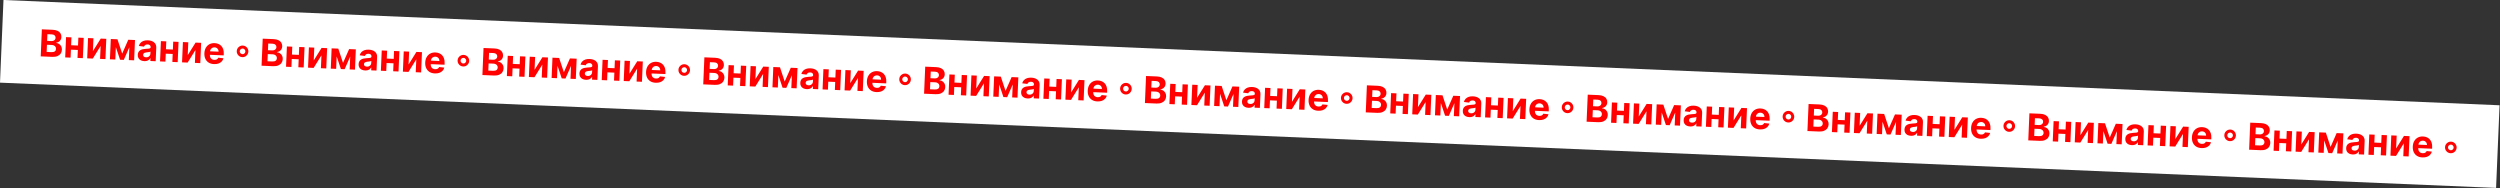
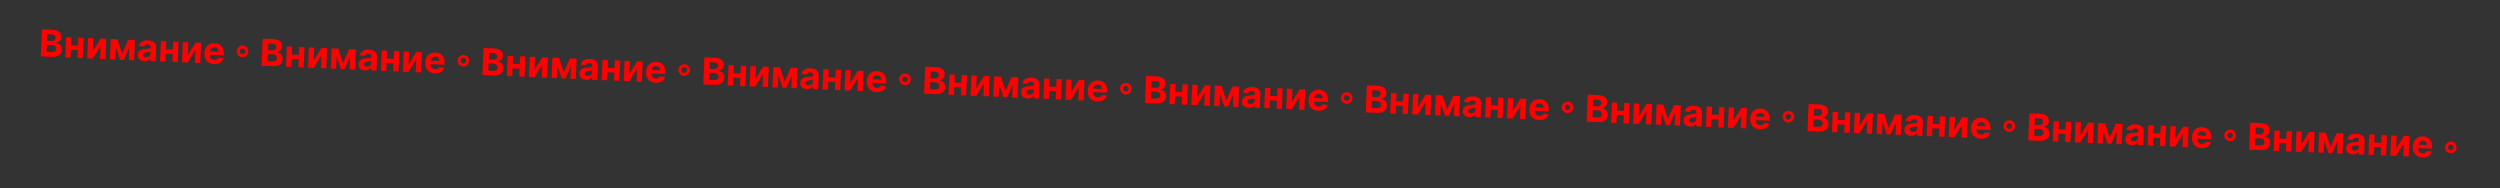
<svg xmlns="http://www.w3.org/2000/svg" width="2176" height="164" viewBox="0 0 2176 164" fill="none">
  <rect x="0" y="0" width="2176" height="164" fill="#333333" stroke="none" />
-   <rect x="3.034" width="2174.52" height="72" transform="rotate(2.415 3.034 0)" fill="white" />
-   <path d="M35.446 49.065L36.441 25.528L45.865 25.927C47.596 26 49.03 26.317 50.165 26.88C51.3 27.442 52.14 28.191 52.684 29.128C53.228 30.056 53.475 31.111 53.425 32.291C53.386 33.21 53.168 34.01 52.771 34.692C52.374 35.366 51.844 35.912 51.182 36.329C50.528 36.739 49.786 37.018 48.959 37.167L48.949 37.397C49.844 37.474 50.672 37.762 51.434 38.262C52.203 38.763 52.816 39.445 53.27 40.309C53.725 41.164 53.928 42.171 53.879 43.328C53.827 44.577 53.469 45.678 52.807 46.633C52.153 47.58 51.213 48.311 49.986 48.828C48.759 49.344 47.264 49.565 45.502 49.49L35.446 49.065ZM40.594 45.207L44.651 45.379C46.038 45.437 47.061 45.215 47.719 44.714C48.377 44.204 48.726 43.505 48.763 42.616C48.791 41.965 48.658 41.384 48.365 40.873C48.072 40.361 47.64 39.952 47.07 39.644C46.507 39.336 45.827 39.165 45.031 39.131L40.859 38.955L40.594 45.207ZM41.001 35.588L44.69 35.744C45.372 35.773 45.982 35.679 46.521 35.464C47.068 35.242 47.504 34.915 47.829 34.483C48.162 34.052 48.341 33.526 48.368 32.906C48.404 32.055 48.13 31.357 47.547 30.81C46.971 30.264 46.132 29.968 45.028 29.921L41.247 29.761L41.001 35.588ZM69.492 39.705L69.329 43.555L60.112 43.165L60.275 39.315L69.492 39.705ZM62.174 32.511L61.428 50.163L56.751 49.965L57.497 32.313L62.174 32.511ZM72.851 32.962L72.105 50.614L67.462 50.418L68.208 32.766L72.851 32.962ZM80.853 44.514L87.682 33.589L92.509 33.793L91.763 51.445L87.097 51.248L87.571 40.02L80.764 50.98L75.903 50.775L76.649 33.122L81.326 33.32L80.853 44.514ZM106.351 46.639L111.649 34.602L115.373 34.759L107.743 52.12L104.491 51.983L98.513 34.046L102.226 34.203L106.351 46.639ZM101.111 34.156L100.365 51.809L95.687 51.611L96.433 33.958L101.111 34.156ZM112.122 52.306L112.868 34.653L117.488 34.848L116.742 52.501L112.122 52.306ZM125.548 53.207C124.422 53.159 123.426 52.921 122.562 52.493C121.697 52.058 121.025 51.442 120.544 50.647C120.072 49.844 119.86 48.86 119.909 47.696C119.951 46.715 120.166 45.899 120.554 45.248C120.942 44.596 121.455 44.081 122.093 43.701C122.731 43.321 123.448 43.044 124.246 42.871C125.052 42.697 125.893 42.587 126.77 42.54C127.801 42.476 128.633 42.411 129.265 42.346C129.898 42.273 130.36 42.147 130.651 41.967C130.943 41.787 131.097 41.51 131.112 41.135L131.115 41.066C131.146 40.338 130.94 39.765 130.497 39.347C130.062 38.929 129.427 38.703 128.592 38.668C127.711 38.631 127.001 38.796 126.464 39.165C125.927 39.526 125.561 39.994 125.368 40.569L120.856 40.01C121.131 38.947 121.622 38.039 122.329 37.286C123.037 36.526 123.932 35.957 125.015 35.581C126.106 35.197 127.356 35.035 128.766 35.095C129.746 35.136 130.68 35.291 131.567 35.558C132.461 35.826 133.247 36.217 133.924 36.729C134.608 37.241 135.137 37.885 135.511 38.661C135.886 39.429 136.051 40.338 136.006 41.387L135.503 53.294L130.86 53.097L130.964 50.65L130.826 50.644C130.519 51.183 130.119 51.654 129.626 52.055C129.134 52.449 128.549 52.75 127.873 52.96C127.196 53.161 126.421 53.244 125.548 53.207ZM127.093 49.887C127.813 49.918 128.455 49.803 129.019 49.543C129.583 49.275 130.032 48.902 130.367 48.425C130.702 47.948 130.882 47.399 130.908 46.779L130.988 44.906C130.83 44.999 130.616 45.082 130.344 45.155C130.08 45.22 129.782 45.281 129.45 45.336C129.118 45.383 128.786 45.426 128.454 45.466C128.123 45.498 127.822 45.528 127.552 45.555C126.974 45.615 126.467 45.728 126.03 45.893C125.593 46.059 125.249 46.294 124.998 46.598C124.748 46.895 124.613 47.273 124.594 47.732C124.565 48.399 124.785 48.919 125.253 49.291C125.729 49.657 126.342 49.855 127.093 49.887ZM152.042 43.193L151.88 47.043L142.663 46.654L142.825 42.804L152.042 43.193ZM144.725 35.999L143.979 53.652L139.301 53.454L140.047 35.802L144.725 35.999ZM155.401 36.451L154.655 54.103L150.012 53.907L150.758 36.254L155.401 36.451ZM163.404 48.002L170.233 37.077L175.059 37.281L174.313 54.934L169.647 54.737L170.122 43.508L163.315 54.469L158.454 54.264L159.2 36.611L163.877 36.809L163.404 48.002ZM186.268 55.785C184.452 55.708 182.905 55.274 181.626 54.483C180.355 53.685 179.396 52.593 178.748 51.207C178.101 49.813 177.816 48.186 177.895 46.324C177.972 44.508 178.392 42.929 179.155 41.588C179.917 40.246 180.955 39.219 182.267 38.507C183.586 37.795 185.112 37.476 186.843 37.549C188.008 37.598 189.084 37.832 190.072 38.25C191.068 38.66 191.925 39.253 192.645 40.028C193.372 40.803 193.922 41.763 194.296 42.907C194.67 44.043 194.825 45.362 194.762 46.864L194.705 48.209L179.799 47.579L179.928 44.545L190.225 44.98C190.255 44.275 190.128 43.644 189.844 43.087C189.561 42.53 189.154 42.087 188.623 41.758C188.1 41.421 187.482 41.237 186.769 41.207C186.026 41.176 185.36 41.32 184.771 41.641C184.189 41.954 183.726 42.391 183.38 42.952C183.034 43.505 182.843 44.13 182.805 44.827L182.683 47.712C182.647 48.585 182.776 49.347 183.07 49.996C183.373 50.646 183.816 51.156 184.399 51.526C184.982 51.896 185.683 52.099 186.503 52.133C187.047 52.156 187.548 52.101 188.007 51.967C188.465 51.832 188.862 51.619 189.197 51.326C189.532 51.033 189.793 50.668 189.98 50.231L194.495 50.721C194.22 51.799 193.708 52.729 192.961 53.511C192.222 54.286 191.284 54.876 190.146 55.281C189.017 55.678 187.724 55.846 186.268 55.785ZM210.905 49.757C209.978 49.718 209.141 49.456 208.394 48.971C207.647 48.479 207.06 47.84 206.633 47.055C206.213 46.27 206.023 45.413 206.062 44.486C206.101 43.551 206.363 42.715 206.847 41.975C207.339 41.228 207.978 40.645 208.763 40.225C209.549 39.798 210.405 39.604 211.332 39.643C212.267 39.683 213.104 39.948 213.843 40.44C214.59 40.925 215.173 41.559 215.593 42.345C216.021 43.123 216.215 43.979 216.175 44.914C216.136 45.841 215.87 46.678 215.378 47.424C214.894 48.171 214.259 48.759 213.473 49.186C212.696 49.606 211.84 49.796 210.905 49.757ZM211.015 47.159C211.689 47.188 212.274 46.971 212.769 46.508C213.272 46.046 213.538 45.478 213.566 44.803C213.595 44.129 213.378 43.541 212.916 43.037C212.461 42.535 211.897 42.269 211.222 42.241C210.548 42.212 209.96 42.429 209.456 42.891C208.953 43.353 208.688 43.922 208.659 44.596C208.631 45.27 208.847 45.859 209.31 46.362C209.772 46.865 210.34 47.131 211.015 47.159ZM227.665 57.189L228.659 33.652L238.083 34.05C239.815 34.123 241.248 34.441 242.383 35.003C243.518 35.566 244.358 36.315 244.902 37.251C245.446 38.18 245.693 39.234 245.643 40.414C245.604 41.333 245.386 42.134 244.989 42.816C244.592 43.49 244.062 44.035 243.4 44.452C242.746 44.862 242.005 45.142 241.177 45.291L241.167 45.521C242.062 45.597 242.89 45.885 243.652 46.386C244.422 46.886 245.034 47.569 245.488 48.432C245.943 49.288 246.147 50.294 246.098 51.451C246.045 52.7 245.687 53.802 245.025 54.756C244.371 55.703 243.431 56.435 242.204 56.951C240.977 57.467 239.483 57.688 237.721 57.614L227.665 57.189ZM232.813 53.331L236.87 53.502C238.256 53.561 239.279 53.339 239.937 52.837C240.596 52.328 240.944 51.629 240.981 50.74C241.009 50.089 240.876 49.507 240.583 48.996C240.29 48.485 239.858 48.075 239.288 47.767C238.725 47.459 238.046 47.289 237.249 47.255L233.077 47.079L232.813 53.331ZM233.219 43.711L236.908 43.867C237.59 43.896 238.201 43.803 238.739 43.588C239.286 43.365 239.722 43.038 240.047 42.607C240.38 42.176 240.56 41.65 240.586 41.029C240.622 40.179 240.348 39.48 239.765 38.934C239.189 38.388 238.35 38.091 237.247 38.044L233.466 37.885L233.219 43.711ZM261.71 47.828L261.547 51.678L252.33 51.289L252.493 47.439L261.71 47.828ZM254.392 40.634L253.646 58.287L248.969 58.089L249.715 40.436L254.392 40.634ZM265.069 41.085L264.323 58.738L259.68 58.542L260.426 40.889L265.069 41.085ZM273.072 52.637L279.9 41.712L284.727 41.916L283.981 59.569L279.315 59.371L279.789 48.143L272.982 59.104L268.121 58.898L268.867 41.246L273.545 41.444L273.072 52.637ZM298.569 54.763L303.868 42.725L307.591 42.882L299.961 60.244L296.709 60.106L290.732 42.17L294.444 42.327L298.569 54.763ZM293.329 42.28L292.583 59.932L287.905 59.734L288.652 42.082L293.329 42.28ZM304.34 60.429L305.086 42.776L309.706 42.972L308.96 60.624L304.34 60.429ZM317.766 61.33C316.64 61.283 315.645 61.045 314.78 60.617C313.916 60.181 313.243 59.566 312.763 58.77C312.29 57.967 312.078 56.984 312.127 55.819C312.169 54.838 312.384 54.022 312.772 53.371C313.16 52.72 313.673 52.204 314.311 51.824C314.949 51.444 315.667 51.168 316.465 50.994C317.27 50.821 318.111 50.711 318.988 50.663C320.02 50.599 320.851 50.535 321.483 50.469C322.116 50.396 322.578 50.27 322.869 50.09C323.161 49.911 323.315 49.633 323.331 49.258L323.334 49.189C323.364 48.461 323.158 47.888 322.715 47.471C322.28 47.053 321.645 46.827 320.81 46.791C319.929 46.754 319.22 46.92 318.682 47.289C318.145 47.65 317.78 48.118 317.586 48.693L313.074 48.134C313.349 47.071 313.84 46.163 314.548 45.41C315.255 44.649 316.15 44.081 317.233 43.704C318.324 43.321 319.574 43.159 320.984 43.218C321.965 43.26 322.898 43.414 323.785 43.682C324.679 43.95 325.465 44.34 326.142 44.852C326.826 45.365 327.356 46.009 327.73 46.785C328.104 47.553 328.269 48.461 328.224 49.511L327.721 61.417L323.078 61.221L323.182 58.773L323.044 58.767C322.737 59.307 322.337 59.777 321.844 60.179C321.352 60.572 320.767 60.874 320.091 61.083C319.414 61.285 318.64 61.367 317.766 61.33ZM319.311 58.011C320.031 58.041 320.673 57.926 321.237 57.666C321.801 57.398 322.25 57.026 322.585 56.549C322.92 56.072 323.1 55.523 323.127 54.902L323.206 53.029C323.048 53.122 322.834 53.205 322.562 53.278C322.298 53.344 322 53.404 321.668 53.459C321.336 53.507 321.004 53.55 320.672 53.59C320.341 53.622 320.04 53.651 319.77 53.678C319.192 53.738 318.685 53.851 318.248 54.017C317.811 54.183 317.467 54.418 317.217 54.722C316.966 55.018 316.831 55.396 316.812 55.856C316.784 56.522 317.003 57.042 317.471 57.415C317.947 57.781 318.56 57.979 319.311 58.011ZM344.261 51.317L344.098 55.167L334.881 54.777L335.044 50.927L344.261 51.317ZM336.943 44.123L336.197 61.775L331.52 61.578L332.266 43.925L336.943 44.123ZM347.62 44.574L346.874 62.227L342.231 62.03L342.977 44.378L347.62 44.574ZM355.622 56.126L362.451 45.201L367.278 45.405L366.532 63.057L361.866 62.86L362.34 51.632L355.533 62.593L350.672 62.387L351.418 44.735L356.095 44.932L355.622 56.126ZM378.486 63.908C376.671 63.831 375.123 63.398 373.844 62.607C372.573 61.808 371.614 60.716 370.966 59.33C370.319 57.937 370.035 56.309 370.113 54.447C370.19 52.632 370.61 51.053 371.373 49.711C372.136 48.37 373.173 47.343 374.485 46.63C375.804 45.919 377.33 45.599 379.061 45.673C380.226 45.722 381.302 45.955 382.29 46.373C383.286 46.784 384.143 47.376 384.863 48.151C385.59 48.927 386.14 49.886 386.514 51.03C386.888 52.167 387.044 53.486 386.98 54.987L386.923 56.332L372.018 55.702L372.146 52.668L382.443 53.103C382.473 52.398 382.346 51.767 382.063 51.211C381.779 50.654 381.372 50.211 380.841 49.881C380.318 49.544 379.7 49.361 378.987 49.331C378.244 49.299 377.578 49.444 376.989 49.764C376.408 50.077 375.944 50.514 375.598 51.076C375.252 51.629 375.061 52.254 375.024 52.951L374.902 55.836C374.865 56.709 374.994 57.471 375.289 58.12C375.591 58.77 376.034 59.28 376.617 59.65C377.2 60.02 377.902 60.222 378.721 60.257C379.265 60.28 379.767 60.224 380.225 60.09C380.684 59.956 381.08 59.742 381.415 59.45C381.75 59.157 382.011 58.792 382.198 58.354L386.714 58.845C386.438 59.923 385.926 60.853 385.18 61.635C384.441 62.41 383.502 62.999 382.365 63.404C381.235 63.802 379.942 63.97 378.486 63.908ZM403.123 57.88C402.196 57.841 401.359 57.579 400.612 57.095C399.865 56.603 399.278 55.964 398.851 55.178C398.431 54.393 398.241 53.537 398.28 52.61C398.319 51.675 398.581 50.838 399.065 50.099C399.557 49.352 400.196 48.769 400.981 48.349C401.767 47.922 402.623 47.728 403.55 47.767C404.485 47.806 405.322 48.072 406.061 48.564C406.808 49.048 407.392 49.683 407.811 50.468C408.239 51.246 408.433 52.102 408.393 53.037C408.354 53.964 408.089 54.801 407.596 55.548C407.112 56.295 406.477 56.882 405.691 57.309C404.914 57.73 404.058 57.92 403.123 57.88ZM403.233 55.283C403.907 55.311 404.492 55.094 404.987 54.632C405.49 54.169 405.756 53.601 405.785 52.927C405.813 52.253 405.596 51.664 405.134 51.161C404.679 50.658 404.115 50.393 403.441 50.364C402.766 50.336 402.178 50.553 401.675 51.015C401.172 51.477 400.906 52.045 400.877 52.72C400.849 53.394 401.066 53.983 401.528 54.486C401.99 54.989 402.559 55.254 403.233 55.283ZM419.883 65.312L420.877 41.776L430.301 42.174C432.033 42.247 433.466 42.565 434.601 43.127C435.737 43.689 436.576 44.438 437.12 45.375C437.664 46.303 437.911 47.358 437.861 48.538C437.822 49.457 437.604 50.258 437.207 50.939C436.81 51.613 436.281 52.159 435.618 52.576C434.964 52.986 434.223 53.265 433.395 53.415L433.386 53.644C434.28 53.721 435.109 54.009 435.87 54.509C436.64 55.01 437.252 55.692 437.707 56.556C438.162 57.411 438.365 58.418 438.316 59.575C438.263 60.824 437.906 61.925 437.244 62.88C436.59 63.827 435.649 64.558 434.422 65.075C433.195 65.591 431.701 65.812 429.939 65.737L419.883 65.312ZM425.031 61.454L429.088 61.626C430.475 61.684 431.497 61.463 432.155 60.961C432.814 60.451 433.162 59.752 433.2 58.864C433.227 58.212 433.094 57.631 432.801 57.12C432.508 56.608 432.076 56.199 431.506 55.891C430.943 55.583 430.264 55.412 429.467 55.379L425.295 55.202L425.031 61.454ZM425.437 51.835L429.127 51.991C429.808 52.02 430.419 51.926 430.957 51.711C431.504 51.489 431.94 51.162 432.265 50.73C432.598 50.299 432.778 49.773 432.804 49.153C432.84 48.302 432.566 47.604 431.983 47.057C431.407 46.511 430.568 46.215 429.465 46.168L425.684 46.008L425.437 51.835ZM453.928 55.952L453.765 59.802L444.548 59.412L444.711 55.562L453.928 55.952ZM446.611 48.758L445.864 66.41L441.187 66.213L441.933 48.56L446.611 48.758ZM457.287 49.209L456.541 66.861L451.898 66.665L452.644 49.013L457.287 49.209ZM465.29 60.761L472.118 49.836L476.945 50.04L476.199 67.692L471.533 67.495L472.008 56.267L465.201 67.227L460.339 67.022L461.085 49.369L465.763 49.567L465.29 60.761ZM490.788 62.886L496.086 50.849L499.809 51.006L492.179 68.368L488.927 68.23L482.95 50.293L486.662 50.45L490.788 62.886ZM485.547 50.403L484.801 68.056L480.124 67.858L480.87 50.206L485.547 50.403ZM496.558 68.553L497.304 50.9L501.924 51.095L501.178 68.748L496.558 68.553ZM509.984 69.454C508.858 69.406 507.863 69.168 506.998 68.74C506.134 68.305 505.461 67.689 504.981 66.894C504.508 66.091 504.296 65.107 504.346 63.943C504.387 62.962 504.602 62.146 504.99 61.495C505.379 60.843 505.892 60.328 506.529 59.948C507.167 59.568 507.885 59.291 508.683 59.118C509.488 58.945 510.33 58.834 511.207 58.787C512.238 58.723 513.069 58.658 513.702 58.593C514.334 58.52 514.796 58.394 515.088 58.214C515.379 58.035 515.533 57.757 515.549 57.382L515.552 57.313C515.583 56.585 515.376 56.012 514.934 55.594C514.498 55.177 513.863 54.95 513.028 54.915C512.147 54.878 511.438 55.043 510.9 55.412C510.363 55.773 509.998 56.241 509.805 56.816L505.292 56.257C505.567 55.194 506.059 54.286 506.766 53.533C507.473 52.773 508.369 52.204 509.451 51.828C510.542 51.444 511.792 51.282 513.202 51.342C514.183 51.383 515.117 51.538 516.003 51.806C516.898 52.074 517.683 52.464 518.36 52.976C519.044 53.488 519.574 54.132 519.948 54.908C520.322 55.676 520.487 56.585 520.443 57.635L519.94 69.541L515.297 69.344L515.4 66.897L515.262 66.891C514.955 67.43 514.555 67.901 514.063 68.302C513.57 68.696 512.986 68.997 512.309 69.207C511.633 69.408 510.858 69.491 509.984 69.454ZM511.529 66.134C512.249 66.165 512.891 66.05 513.455 65.79C514.019 65.522 514.468 65.15 514.803 64.672C515.138 64.195 515.319 63.647 515.345 63.026L515.424 61.153C515.267 61.246 515.052 61.329 514.78 61.402C514.517 61.467 514.218 61.528 513.886 61.583C513.554 61.63 513.222 61.674 512.89 61.713C512.559 61.745 512.258 61.775 511.989 61.802C511.411 61.862 510.903 61.975 510.466 62.141C510.029 62.306 509.686 62.541 509.435 62.845C509.184 63.142 509.049 63.52 509.03 63.979C509.002 64.646 509.222 65.166 509.689 65.538C510.165 65.904 510.778 66.103 511.529 66.134ZM536.479 59.441L536.316 63.291L527.099 62.901L527.262 59.051L536.479 59.441ZM529.161 52.246L528.415 69.899L523.738 69.701L524.484 52.049L529.161 52.246ZM539.838 52.698L539.092 70.35L534.449 70.154L535.195 52.501L539.838 52.698ZM547.841 64.25L554.669 53.324L559.496 53.528L558.75 71.181L554.084 70.984L554.558 59.756L547.751 70.716L542.89 70.511L543.636 52.858L548.314 53.056L547.841 64.25ZM570.705 72.032C568.889 71.955 567.341 71.521 566.062 70.73C564.791 69.932 563.832 68.84 563.184 67.454C562.537 66.06 562.253 64.433 562.332 62.571C562.408 60.755 562.828 59.176 563.591 57.835C564.354 56.493 565.391 55.466 566.703 54.754C568.023 54.042 569.548 53.723 571.28 53.796C572.444 53.845 573.52 54.079 574.508 54.497C575.504 54.907 576.362 55.5 577.081 56.275C577.808 57.05 578.359 58.01 578.732 59.154C579.106 60.29 579.262 61.609 579.198 63.111L579.142 64.456L564.236 63.826L564.364 60.792L574.661 61.227C574.691 60.522 574.564 59.891 574.281 59.334C573.997 58.777 573.59 58.334 573.059 58.005C572.536 57.668 571.918 57.484 571.206 57.454C570.462 57.423 569.796 57.567 569.207 57.888C568.626 58.201 568.162 58.638 567.816 59.199C567.47 59.752 567.279 60.378 567.242 61.075L567.12 63.959C567.083 64.832 567.212 65.594 567.507 66.243C567.809 66.893 568.252 67.403 568.835 67.773C569.418 68.143 570.12 68.346 570.94 68.38C571.484 68.403 571.985 68.348 572.443 68.214C572.902 68.079 573.298 67.866 573.633 67.573C573.968 67.28 574.229 66.915 574.416 66.478L578.932 66.968C578.656 68.046 578.145 68.977 577.398 69.758C576.659 70.533 575.721 71.123 574.583 71.528C573.453 71.925 572.16 72.093 570.705 72.032ZM595.341 66.004C594.414 65.965 593.577 65.703 592.83 65.218C592.083 64.726 591.496 64.087 591.069 63.302C590.649 62.517 590.459 61.66 590.498 60.733C590.538 59.799 590.799 58.962 591.284 58.222C591.776 57.475 592.414 56.892 593.2 56.473C593.985 56.045 594.842 55.851 595.769 55.89C596.703 55.93 597.54 56.196 598.279 56.687C599.026 57.172 599.61 57.806 600.029 58.592C600.457 59.37 600.651 60.226 600.612 61.161C600.572 62.088 600.307 62.925 599.815 63.672C599.33 64.418 598.695 65.006 597.91 65.433C597.132 65.853 596.276 66.043 595.341 66.004ZM595.451 63.407C596.125 63.435 596.71 63.218 597.205 62.755C597.709 62.293 597.974 61.725 598.003 61.05C598.031 60.376 597.814 59.788 597.352 59.285C596.897 58.782 596.333 58.516 595.659 58.488C594.985 58.459 594.396 58.676 593.893 59.138C593.39 59.601 593.124 60.169 593.095 60.843C593.067 61.517 593.284 62.106 593.746 62.609C594.208 63.112 594.777 63.378 595.451 63.407ZM612.101 73.436L613.096 49.899L622.52 50.297C624.251 50.37 625.684 50.688 626.82 51.25C627.955 51.813 628.794 52.562 629.338 53.498C629.882 54.427 630.129 55.481 630.079 56.661C630.041 57.581 629.823 58.381 629.425 59.063C629.028 59.737 628.499 60.282 627.836 60.7C627.182 61.109 626.441 61.389 625.614 61.538L625.604 61.768C626.499 61.844 627.327 62.133 628.089 62.633C628.858 63.134 629.47 63.816 629.925 64.679C630.38 65.535 630.583 66.541 630.534 67.698C630.481 68.947 630.124 70.049 629.462 71.003C628.808 71.95 627.867 72.682 626.64 73.198C625.414 73.714 623.919 73.935 622.157 73.861L612.101 73.436ZM617.249 69.578L621.306 69.749C622.693 69.808 623.715 69.586 624.374 69.084C625.032 68.575 625.38 67.876 625.418 66.987C625.445 66.336 625.313 65.754 625.019 65.243C624.726 64.732 624.295 64.322 623.724 64.014C623.162 63.706 622.482 63.536 621.685 63.502L617.513 63.326L617.249 69.578ZM617.656 59.958L621.345 60.114C622.027 60.143 622.637 60.05 623.176 59.835C623.722 59.612 624.158 59.285 624.484 58.854C624.816 58.423 624.996 57.897 625.022 57.276C625.058 56.426 624.785 55.727 624.201 55.181C623.626 54.635 622.786 54.338 621.683 54.291L617.902 54.132L617.656 59.958ZM646.146 64.075L645.984 67.925L636.767 67.536L636.929 63.686L646.146 64.075ZM638.829 56.881L638.083 74.534L633.405 74.336L634.151 56.684L638.829 56.881ZM649.505 57.332L648.759 74.985L644.116 74.789L644.862 57.136L649.505 57.332ZM657.508 68.884L664.336 57.959L669.163 58.163L668.417 75.816L663.751 75.618L664.226 64.39L657.419 75.351L652.557 75.145L653.304 57.493L657.981 57.691L657.508 68.884ZM683.006 71.01L688.304 58.972L692.028 59.13L684.398 76.491L681.145 76.354L675.168 58.417L678.88 58.574L683.006 71.01ZM677.765 58.527L677.019 76.179L672.342 75.982L673.088 58.329L677.765 58.527ZM688.776 76.676L689.522 59.024L694.142 59.219L693.396 76.871L688.776 76.676ZM702.203 77.578C701.076 77.53 700.081 77.292 699.216 76.864C698.352 76.428 697.68 75.813 697.199 75.017C696.726 74.215 696.515 73.231 696.564 72.066C696.605 71.085 696.82 70.269 697.208 69.618C697.597 68.967 698.11 68.451 698.748 68.071C699.385 67.692 700.103 67.415 700.901 67.241C701.707 67.068 702.548 66.958 703.425 66.91C704.456 66.847 705.288 66.782 705.92 66.717C706.552 66.644 707.014 66.517 707.306 66.338C707.597 66.158 707.751 65.881 707.767 65.505L707.77 65.436C707.801 64.708 707.595 64.135 707.152 63.718C706.717 63.3 706.081 63.074 705.246 63.038C704.365 63.001 703.656 63.167 703.118 63.536C702.581 63.897 702.216 64.365 702.023 64.94L697.51 64.381C697.786 63.318 698.277 62.41 698.984 61.657C699.692 60.896 700.587 60.328 701.67 59.952C702.76 59.568 704.011 59.406 705.42 59.465C706.401 59.507 707.335 59.661 708.221 59.929C709.116 60.197 709.901 60.587 710.578 61.099C711.263 61.612 711.792 62.256 712.166 63.032C712.54 63.8 712.705 64.708 712.661 65.758L712.158 77.664L707.515 77.468L707.618 75.02L707.48 75.014C707.174 75.554 706.774 76.025 706.281 76.426C705.788 76.82 705.204 77.121 704.527 77.33C703.851 77.532 703.076 77.614 702.203 77.578ZM703.748 74.258C704.468 74.288 705.11 74.174 705.673 73.913C706.237 73.645 706.687 73.273 707.021 72.796C707.356 72.319 707.537 71.77 707.563 71.15L707.642 69.276C707.485 69.369 707.27 69.452 706.998 69.525C706.735 69.591 706.437 69.651 706.104 69.706C705.772 69.754 705.44 69.797 705.109 69.837C704.777 69.869 704.477 69.898 704.207 69.925C703.629 69.985 703.121 70.098 702.684 70.264C702.248 70.43 701.904 70.665 701.653 70.969C701.403 71.265 701.268 71.643 701.248 72.103C701.22 72.769 701.44 73.289 701.908 73.662C702.383 74.028 702.997 74.226 703.748 74.258ZM728.697 67.564L728.534 71.414L719.317 71.025L719.48 67.174L728.697 67.564ZM721.38 60.37L720.633 78.022L715.956 77.825L716.702 60.172L721.38 60.37ZM732.056 60.821L731.31 78.474L726.667 78.278L727.413 60.625L732.056 60.821ZM740.059 72.373L746.887 61.448L751.714 61.652L750.968 79.305L746.302 79.107L746.777 67.879L739.97 78.84L735.108 78.634L735.854 60.982L740.532 61.179L740.059 72.373ZM762.923 80.155C761.107 80.078 759.56 79.645 758.281 78.854C757.009 78.055 756.05 76.963 755.403 75.578C754.755 74.184 754.471 72.556 754.55 70.694C754.626 68.879 755.046 67.3 755.809 65.958C756.572 64.617 757.609 63.59 758.921 62.878C760.241 62.166 761.766 61.847 763.498 61.92C764.662 61.969 765.739 62.203 766.726 62.62C767.722 63.031 768.58 63.623 769.299 64.398C770.026 65.174 770.577 66.133 770.951 67.277C771.325 68.414 771.48 69.733 771.417 71.235L771.36 72.579L756.454 71.949L756.582 68.915L766.879 69.35C766.909 68.645 766.782 68.015 766.499 67.458C766.215 66.901 765.808 66.458 765.277 66.128C764.754 65.791 764.136 65.608 763.424 65.578C762.681 65.546 762.014 65.691 761.425 66.011C760.844 66.325 760.38 66.762 760.034 67.323C759.689 67.876 759.497 68.501 759.46 69.198L759.338 72.083C759.301 72.956 759.43 73.718 759.725 74.367C760.028 75.017 760.47 75.527 761.053 75.897C761.637 76.267 762.338 76.469 763.158 76.504C763.702 76.527 764.203 76.471 764.661 76.337C765.12 76.203 765.517 75.99 765.851 75.697C766.186 75.404 766.447 75.039 766.634 74.602L771.15 75.092C770.874 76.17 770.363 77.1 769.616 77.882C768.877 78.657 767.939 79.246 766.801 79.651C765.671 80.049 764.379 80.217 762.923 80.155ZM787.559 74.127C786.632 74.088 785.795 73.826 785.048 73.342C784.301 72.85 783.714 72.211 783.287 71.425C782.867 70.64 782.677 69.784 782.716 68.857C782.756 67.922 783.018 67.085 783.502 66.346C783.994 65.599 784.633 65.016 785.418 64.596C786.203 64.169 787.06 63.975 787.987 64.014C788.922 64.053 789.758 64.319 790.497 64.811C791.245 65.295 791.828 65.93 792.248 66.715C792.675 67.493 792.869 68.35 792.83 69.284C792.791 70.211 792.525 71.048 792.033 71.795C791.548 72.542 790.913 73.129 790.128 73.557C789.35 73.977 788.494 74.167 787.559 74.127ZM787.669 71.53C788.343 71.558 788.928 71.341 789.424 70.879C789.927 70.416 790.192 69.848 790.221 69.174C790.249 68.5 790.033 67.911 789.57 67.408C789.116 66.905 788.551 66.64 787.877 66.611C787.203 66.583 786.614 66.8 786.111 67.262C785.608 67.724 785.342 68.292 785.314 68.967C785.285 69.641 785.502 70.23 785.964 70.733C786.427 71.236 786.995 71.501 787.669 71.53ZM804.319 81.559L805.314 58.023L814.738 58.421C816.469 58.494 817.903 58.812 819.038 59.374C820.173 59.936 821.013 60.685 821.556 61.622C822.1 62.55 822.348 63.605 822.298 64.785C822.259 65.704 822.041 66.505 821.644 67.186C821.247 67.86 820.717 68.406 820.055 68.823C819.4 69.233 818.659 69.512 817.832 69.662L817.822 69.891C818.717 69.968 819.545 70.256 820.307 70.756C821.076 71.257 821.688 71.939 822.143 72.803C822.598 73.659 822.801 74.665 822.752 75.822C822.699 77.071 822.342 78.172 821.68 79.127C821.026 80.074 820.085 80.806 818.859 81.322C817.632 81.838 816.137 82.059 814.375 81.984L804.319 81.559ZM809.467 77.701L813.524 77.873C814.911 77.931 815.933 77.71 816.592 77.208C817.25 76.698 817.598 75.999 817.636 75.111C817.663 74.459 817.531 73.878 817.238 73.367C816.945 72.856 816.513 72.446 815.943 72.138C815.38 71.83 814.7 71.659 813.903 71.626L809.732 71.449L809.467 77.701ZM809.874 68.082L813.563 68.238C814.245 68.267 814.855 68.174 815.394 67.958C815.941 67.736 816.376 67.409 816.702 66.977C817.035 66.546 817.214 66.02 817.24 65.4C817.276 64.549 817.003 63.851 816.419 63.304C815.844 62.758 815.004 62.462 813.901 62.415L810.12 62.255L809.874 68.082ZM838.364 72.199L838.202 76.049L828.985 75.659L829.147 71.809L838.364 72.199ZM831.047 65.005L830.301 82.657L825.623 82.46L826.369 64.807L831.047 65.005ZM841.723 65.456L840.977 83.109L836.334 82.912L837.08 65.26L841.723 65.456ZM849.726 77.008L856.555 66.083L861.381 66.287L860.635 83.939L855.969 83.742L856.444 72.514L849.637 83.475L844.776 83.269L845.522 65.617L850.199 65.814L849.726 77.008ZM875.224 79.133L880.522 67.096L884.246 67.253L876.616 84.615L873.363 84.477L867.386 66.54L871.098 66.697L875.224 79.133ZM869.984 66.65L869.238 84.303L864.56 84.105L865.306 66.453L869.984 66.65ZM880.994 84.8L881.74 67.147L886.36 67.342L885.614 84.995L880.994 84.8ZM894.421 85.701C893.295 85.653 892.299 85.416 891.435 84.988C890.57 84.552 889.898 83.936 889.417 83.141C888.945 82.338 888.733 81.354 888.782 80.19C888.824 79.209 889.038 78.393 889.427 77.742C889.815 77.09 890.328 76.575 890.966 76.195C891.603 75.815 892.321 75.538 893.119 75.365C893.925 75.192 894.766 75.081 895.643 75.034C896.674 74.97 897.506 74.906 898.138 74.84C898.77 74.767 899.233 74.641 899.524 74.461C899.816 74.282 899.969 74.004 899.985 73.629L899.988 73.56C900.019 72.832 899.813 72.259 899.37 71.841C898.935 71.424 898.3 71.197 897.465 71.162C896.583 71.125 895.874 71.29 895.337 71.659C894.799 72.02 894.434 72.488 894.241 73.064L889.729 72.504C890.004 71.442 890.495 70.534 891.202 69.781C891.91 69.02 892.805 68.451 893.888 68.075C894.979 67.691 896.229 67.529 897.639 67.589C898.619 67.63 899.553 67.785 900.44 68.053C901.334 68.321 902.12 68.711 902.796 69.223C903.481 69.735 904.01 70.379 904.384 71.155C904.758 71.923 904.923 72.832 904.879 73.882L904.376 85.788L899.733 85.592L899.836 83.144L899.698 83.138C899.392 83.677 898.992 84.148 898.499 84.549C898.007 84.943 897.422 85.245 896.745 85.454C896.069 85.656 895.294 85.738 894.421 85.701ZM895.966 82.381C896.686 82.412 897.328 82.297 897.891 82.037C898.455 81.769 898.905 81.397 899.24 80.919C899.574 80.442 899.755 79.894 899.781 79.273L899.86 77.4C899.703 77.493 899.488 77.576 899.217 77.649C898.953 77.714 898.655 77.775 898.323 77.83C897.99 77.877 897.659 77.921 897.327 77.96C896.995 77.992 896.695 78.022 896.425 78.049C895.847 78.109 895.339 78.222 894.903 78.388C894.466 78.553 894.122 78.788 893.871 79.092C893.621 79.389 893.486 79.767 893.466 80.227C893.438 80.893 893.658 81.413 894.126 81.786C894.602 82.151 895.215 82.35 895.966 82.381ZM920.915 75.688L920.753 79.538L911.536 79.148L911.698 75.298L920.915 75.688ZM913.598 68.493L912.852 86.146L908.174 85.948L908.92 68.296L913.598 68.493ZM924.274 68.945L923.528 86.597L918.885 86.401L919.631 68.749L924.274 68.945ZM932.277 80.497L939.105 69.572L943.932 69.775L943.186 87.428L938.52 87.231L938.995 76.003L932.188 86.963L927.326 86.758L928.073 69.105L932.75 69.303L932.277 80.497ZM955.141 88.279C953.325 88.202 951.778 87.768 950.499 86.977C949.228 86.179 948.268 85.087 947.621 83.701C946.974 82.308 946.689 80.68 946.768 78.818C946.845 77.002 947.264 75.423 948.027 74.082C948.79 72.74 949.828 71.713 951.139 71.001C952.459 70.289 953.984 69.97 955.716 70.043C956.881 70.093 957.957 70.326 958.945 70.744C959.94 71.154 960.798 71.747 961.517 72.522C962.245 73.297 962.795 74.257 963.169 75.401C963.543 76.537 963.698 77.856 963.635 79.358L963.578 80.703L948.672 80.073L948.8 77.039L959.098 77.474C959.127 76.769 959.001 76.138 958.717 75.581C958.434 75.024 958.026 74.581 957.495 74.252C956.972 73.915 956.355 73.731 955.642 73.701C954.899 73.67 954.233 73.814 953.643 74.135C953.062 74.448 952.599 74.885 952.253 75.446C951.907 76 951.715 76.625 951.678 77.322L951.556 80.206C951.519 81.08 951.648 81.841 951.943 82.491C952.246 83.141 952.689 83.65 953.272 84.02C953.855 84.391 954.556 84.593 955.376 84.627C955.92 84.65 956.421 84.595 956.88 84.461C957.338 84.327 957.735 84.113 958.07 83.82C958.404 83.527 958.665 83.162 958.853 82.725L963.368 83.215C963.092 84.293 962.581 85.224 961.834 86.006C961.095 86.78 960.157 87.37 959.019 87.775C957.89 88.172 956.597 88.34 955.141 88.279ZM979.778 82.251C978.85 82.212 978.013 81.95 977.266 81.466C976.52 80.973 975.933 80.335 975.505 79.549C975.086 78.764 974.895 77.907 974.935 76.98C974.974 76.046 975.236 75.209 975.72 74.469C976.212 73.722 976.851 73.139 977.636 72.72C978.422 72.292 979.278 72.098 980.205 72.137C981.14 72.177 981.977 72.443 982.716 72.934C983.463 73.419 984.046 74.054 984.466 74.839C984.893 75.617 985.087 76.473 985.048 77.408C985.009 78.335 984.743 79.172 984.251 79.919C983.767 80.666 983.132 81.253 982.346 81.68C981.568 82.1 980.712 82.29 979.778 82.251ZM979.887 79.653C980.562 79.682 981.146 79.465 981.642 79.002C982.145 78.54 982.411 77.972 982.439 77.298C982.468 76.623 982.251 76.035 981.788 75.532C981.334 75.029 980.769 74.763 980.095 74.735C979.421 74.706 978.832 74.923 978.329 75.385C977.826 75.848 977.56 76.416 977.532 77.09C977.503 77.764 977.72 78.353 978.183 78.856C978.645 79.359 979.213 79.625 979.887 79.653ZM996.537 89.683L997.532 66.146L1006.96 66.544C1008.69 66.618 1010.12 66.935 1011.26 67.498C1012.39 68.06 1013.23 68.809 1013.77 69.745C1014.32 70.674 1014.57 71.728 1014.52 72.908C1014.48 73.828 1014.26 74.628 1013.86 75.31C1013.46 75.984 1012.94 76.529 1012.27 76.947C1011.62 77.356 1010.88 77.636 1010.05 77.785L1010.04 78.015C1010.93 78.091 1011.76 78.379 1012.52 78.88C1013.29 79.381 1013.91 80.063 1014.36 80.926C1014.82 81.782 1015.02 82.788 1014.97 83.945C1014.92 85.194 1014.56 86.296 1013.9 87.25C1013.24 88.198 1012.3 88.929 1011.08 89.445C1009.85 89.961 1008.36 90.182 1006.59 90.108L996.537 89.683ZM1001.69 85.825L1005.74 85.996C1007.13 86.055 1008.15 85.833 1008.81 85.331C1009.47 84.822 1009.82 84.123 1009.85 83.234C1009.88 82.583 1009.75 82.002 1009.46 81.49C1009.16 80.979 1008.73 80.569 1008.16 80.261C1007.6 79.954 1006.92 79.783 1006.12 79.749L1001.95 79.573L1001.69 85.825ZM1002.09 76.206L1005.78 76.361C1006.46 76.39 1007.07 76.297 1007.61 76.082C1008.16 75.859 1008.59 75.532 1008.92 75.101C1009.25 74.67 1009.43 74.144 1009.46 73.523C1009.49 72.673 1009.22 71.975 1008.64 71.428C1008.06 70.882 1007.22 70.585 1006.12 70.539L1002.34 70.379L1002.09 76.206ZM1030.58 80.322L1030.42 84.172L1021.2 83.783L1021.37 79.933L1030.58 80.322ZM1023.27 73.128L1022.52 90.781L1017.84 90.583L1018.59 72.931L1023.27 73.128ZM1033.94 73.579L1033.2 91.232L1028.55 91.036L1029.3 73.383L1033.94 73.579ZM1041.94 85.131L1048.77 74.206L1053.6 74.41L1052.85 92.063L1048.19 91.866L1048.66 80.637L1041.86 91.598L1036.99 91.393L1037.74 73.74L1042.42 73.938L1041.94 85.131ZM1067.44 87.257L1072.74 75.219L1076.46 75.377L1068.83 92.738L1065.58 92.601L1059.6 74.664L1063.32 74.821L1067.44 87.257ZM1062.2 74.774L1061.46 92.426L1056.78 92.229L1057.52 74.576L1062.2 74.774ZM1073.21 92.923L1073.96 75.271L1078.58 75.466L1077.83 93.118L1073.21 92.923ZM1086.64 93.825C1085.51 93.777 1084.52 93.539 1083.65 93.111C1082.79 92.675 1082.12 92.06 1081.64 91.264C1081.16 90.462 1080.95 89.478 1081 88.313C1081.04 87.333 1081.26 86.516 1081.64 85.865C1082.03 85.214 1082.55 84.698 1083.18 84.318C1083.82 83.939 1084.54 83.662 1085.34 83.488C1086.14 83.315 1086.98 83.205 1087.86 83.157C1088.89 83.094 1089.72 83.029 1090.36 82.964C1090.99 82.891 1091.45 82.764 1091.74 82.585C1092.03 82.405 1092.19 82.128 1092.2 81.752L1092.21 81.683C1092.24 80.955 1092.03 80.383 1091.59 79.965C1091.15 79.547 1090.52 79.321 1089.68 79.285C1088.8 79.248 1088.09 79.414 1087.55 79.783C1087.02 80.144 1086.65 80.612 1086.46 81.187L1081.95 80.628C1082.22 79.565 1082.71 78.657 1083.42 77.904C1084.13 77.144 1085.02 76.575 1086.11 76.199C1087.2 75.815 1088.45 75.653 1089.86 75.712C1090.84 75.754 1091.77 75.908 1092.66 76.176C1093.55 76.444 1094.34 76.834 1095.01 77.346C1095.7 77.859 1096.23 78.503 1096.6 79.279C1096.98 80.047 1097.14 80.956 1097.1 82.005L1096.59 93.911L1091.95 93.715L1092.05 91.267L1091.92 91.261C1091.61 91.801 1091.21 92.272 1090.72 92.673C1090.22 93.067 1089.64 93.368 1088.96 93.577C1088.29 93.779 1087.51 93.862 1086.64 93.825ZM1088.18 90.505C1088.9 90.535 1089.55 90.421 1090.11 90.16C1090.67 89.893 1091.12 89.52 1091.46 89.043C1091.79 88.566 1091.97 88.017 1092 87.397L1092.08 85.523C1091.92 85.616 1091.71 85.699 1091.43 85.772C1091.17 85.838 1090.87 85.898 1090.54 85.953C1090.21 86.001 1089.88 86.044 1089.54 86.084C1089.21 86.116 1088.91 86.145 1088.64 86.172C1088.07 86.233 1087.56 86.345 1087.12 86.511C1086.68 86.677 1086.34 86.912 1086.09 87.216C1085.84 87.512 1085.7 87.89 1085.68 88.35C1085.66 89.017 1085.88 89.536 1086.34 89.909C1086.82 90.275 1087.43 90.473 1088.18 90.505ZM1113.13 83.811L1112.97 87.661L1103.75 87.272L1103.92 83.422L1113.13 83.811ZM1105.82 76.617L1105.07 94.27L1100.39 94.072L1101.14 76.419L1105.82 76.617ZM1116.49 77.068L1115.75 94.721L1111.1 94.525L1111.85 76.872L1116.49 77.068ZM1124.5 88.62L1131.32 77.695L1136.15 77.899L1135.4 95.552L1130.74 95.354L1131.21 84.126L1124.41 95.087L1119.54 94.881L1120.29 77.229L1124.97 77.427L1124.5 88.62ZM1147.36 96.402C1145.54 96.326 1144 95.892 1142.72 95.101C1141.45 94.302 1140.49 93.21 1139.84 91.825C1139.19 90.431 1138.91 88.803 1138.99 86.942C1139.06 85.126 1139.48 83.547 1140.25 82.205C1141.01 80.864 1142.05 79.837 1143.36 79.125C1144.68 78.413 1146.2 78.094 1147.93 78.167C1149.1 78.216 1150.17 78.45 1151.16 78.867C1152.16 79.278 1153.02 79.871 1153.74 80.645C1154.46 81.421 1155.01 82.38 1155.39 83.525C1155.76 84.661 1155.92 85.98 1155.85 87.482L1155.8 88.826L1140.89 88.196L1141.02 85.162L1151.32 85.597C1151.35 84.893 1151.22 84.262 1150.94 83.705C1150.65 83.148 1150.24 82.705 1149.71 82.375C1149.19 82.038 1148.57 81.855 1147.86 81.825C1147.12 81.793 1146.45 81.938 1145.86 82.258C1145.28 82.572 1144.82 83.009 1144.47 83.57C1144.12 84.123 1143.93 84.748 1143.9 85.445L1143.77 88.33C1143.74 89.203 1143.87 89.965 1144.16 90.614C1144.46 91.264 1144.91 91.774 1145.49 92.144C1146.07 92.514 1146.77 92.716 1147.59 92.751C1148.14 92.774 1148.64 92.718 1149.1 92.584C1149.56 92.45 1149.95 92.237 1150.29 91.944C1150.62 91.651 1150.88 91.286 1151.07 90.849L1155.59 91.339C1155.31 92.417 1154.8 93.347 1154.05 94.129C1153.31 94.904 1152.38 95.494 1151.24 95.898C1150.11 96.296 1148.81 96.464 1147.36 96.402ZM1172 90.374C1171.07 90.335 1170.23 90.073 1169.48 89.589C1168.74 89.097 1168.15 88.458 1167.72 87.672C1167.3 86.887 1167.11 86.031 1167.15 85.104C1167.19 84.169 1167.45 83.332 1167.94 82.593C1168.43 81.846 1169.07 81.263 1169.85 80.843C1170.64 80.416 1171.5 80.222 1172.42 80.261C1173.36 80.3 1174.19 80.566 1174.93 81.058C1175.68 81.542 1176.26 82.177 1176.68 82.962C1177.11 83.74 1177.31 84.597 1177.27 85.531C1177.23 86.459 1176.96 87.295 1176.47 88.042C1175.98 88.789 1175.35 89.376 1174.56 89.804C1173.79 90.224 1172.93 90.414 1172 90.374ZM1172.11 87.777C1172.78 87.806 1173.36 87.588 1173.86 87.126C1174.36 86.664 1174.63 86.095 1174.66 85.421C1174.69 84.747 1174.47 84.158 1174.01 83.655C1173.55 83.152 1172.99 82.887 1172.31 82.858C1171.64 82.83 1171.05 83.047 1170.55 83.509C1170.04 83.971 1169.78 84.54 1169.75 85.214C1169.72 85.888 1169.94 86.477 1170.4 86.98C1170.86 87.483 1171.43 87.749 1172.11 87.777ZM1188.76 97.806L1189.75 74.27L1199.17 74.668C1200.91 74.741 1202.34 75.059 1203.47 75.621C1204.61 76.183 1205.45 76.933 1205.99 77.869C1206.54 78.798 1206.78 79.852 1206.73 81.032C1206.7 81.951 1206.48 82.752 1206.08 83.433C1205.68 84.107 1205.15 84.653 1204.49 85.07C1203.84 85.48 1203.1 85.76 1202.27 85.909L1202.26 86.139C1203.15 86.215 1203.98 86.503 1204.74 87.004C1205.51 87.504 1206.12 88.186 1206.58 89.05C1207.03 89.906 1207.24 90.912 1207.19 92.069C1207.14 93.318 1206.78 94.419 1206.12 95.374C1205.46 96.321 1204.52 97.053 1203.3 97.569C1202.07 98.085 1200.57 98.306 1198.81 98.231L1188.76 97.806ZM1193.9 93.948L1197.96 94.12C1199.35 94.178 1200.37 93.957 1201.03 93.455C1201.69 92.945 1202.03 92.246 1202.07 91.358C1202.1 90.706 1201.97 90.125 1201.67 89.614C1201.38 89.103 1200.95 88.693 1200.38 88.385C1199.82 88.077 1199.14 87.906 1198.34 87.873L1194.17 87.696L1193.9 93.948ZM1194.31 84.329L1198 84.485C1198.68 84.514 1199.29 84.421 1199.83 84.205C1200.38 83.983 1200.81 83.656 1201.14 83.225C1201.47 82.793 1201.65 82.268 1201.68 81.647C1201.71 80.796 1201.44 80.098 1200.86 79.551C1200.28 79.005 1199.44 78.709 1198.34 78.662L1194.56 78.502L1194.31 84.329ZM1222.8 88.446L1222.64 92.296L1213.42 91.906L1213.58 88.056L1222.8 88.446ZM1215.48 81.252L1214.74 98.904L1210.06 98.707L1210.81 81.054L1215.48 81.252ZM1226.16 81.703L1225.41 99.356L1220.77 99.159L1221.52 81.507L1226.16 81.703ZM1234.16 93.255L1240.99 82.33L1245.82 82.534L1245.07 100.186L1240.41 99.989L1240.88 88.761L1234.07 99.722L1229.21 99.516L1229.96 81.864L1234.64 82.061L1234.16 93.255ZM1259.66 95.38L1264.96 83.343L1268.68 83.5L1261.05 100.862L1257.8 100.724L1251.82 82.788L1255.53 82.945L1259.66 95.38ZM1254.42 82.897L1253.67 100.55L1249 100.352L1249.74 82.7L1254.42 82.897ZM1265.43 101.047L1266.18 83.394L1270.8 83.59L1270.05 101.242L1265.43 101.047ZM1278.86 101.948C1277.73 101.9 1276.74 101.663 1275.87 101.235C1275.01 100.799 1274.33 100.183 1273.85 99.388C1273.38 98.585 1273.17 97.601 1273.22 96.437C1273.26 95.456 1273.47 94.64 1273.86 93.989C1274.25 93.337 1274.76 92.822 1275.4 92.442C1276.04 92.062 1276.76 91.785 1277.56 91.612C1278.36 91.439 1279.2 91.329 1280.08 91.281C1281.11 91.217 1281.94 91.153 1282.57 91.087C1283.21 91.014 1283.67 90.888 1283.96 90.708C1284.25 90.529 1284.41 90.251 1284.42 89.876L1284.42 89.807C1284.46 89.079 1284.25 88.506 1283.81 88.088C1283.37 87.671 1282.74 87.444 1281.9 87.409C1281.02 87.372 1280.31 87.538 1279.77 87.906C1279.24 88.267 1278.87 88.736 1278.68 89.311L1274.17 88.752C1274.44 87.689 1274.93 86.781 1275.64 86.028C1276.35 85.267 1277.24 84.698 1278.32 84.322C1279.41 83.938 1280.67 83.776 1282.07 83.836C1283.06 83.877 1283.99 84.032 1284.88 84.3C1285.77 84.568 1286.56 84.958 1287.23 85.47C1287.92 85.983 1288.45 86.626 1288.82 87.402C1289.19 88.17 1289.36 89.079 1289.32 90.129L1288.81 102.035L1284.17 101.839L1284.27 99.391L1284.13 99.385C1283.83 99.925 1283.43 100.395 1282.94 100.796C1282.44 101.19 1281.86 101.492 1281.18 101.701C1280.51 101.903 1279.73 101.985 1278.86 101.948ZM1280.4 98.629C1281.12 98.659 1281.76 98.544 1282.33 98.284C1282.89 98.016 1283.34 97.644 1283.68 97.167C1284.01 96.689 1284.19 96.141 1284.22 95.52L1284.3 93.647C1284.14 93.74 1283.92 93.823 1283.65 93.896C1283.39 93.962 1283.09 94.022 1282.76 94.077C1282.43 94.124 1282.1 94.168 1281.76 94.207C1281.43 94.24 1281.13 94.269 1280.86 94.296C1280.28 94.356 1279.78 94.469 1279.34 94.635C1278.9 94.8 1278.56 95.035 1278.31 95.339C1278.06 95.636 1277.92 96.014 1277.9 96.474C1277.87 97.14 1278.09 97.66 1278.56 98.033C1279.04 98.398 1279.65 98.597 1280.4 98.629ZM1305.35 91.935L1305.19 95.785L1295.97 95.395L1296.13 91.545L1305.35 91.935ZM1298.03 84.741L1297.29 102.393L1292.61 102.195L1293.36 84.543L1298.03 84.741ZM1308.71 85.192L1307.96 102.844L1303.32 102.648L1304.07 84.996L1308.71 85.192ZM1316.71 96.744L1323.54 85.819L1328.37 86.023L1327.62 103.675L1322.96 103.478L1323.43 92.25L1316.62 103.21L1311.76 103.005L1312.51 85.352L1317.19 85.55L1316.71 96.744ZM1339.58 104.526C1337.76 104.449 1336.21 104.015 1334.94 103.224C1333.66 102.426 1332.7 101.334 1332.06 99.948C1331.41 98.555 1331.13 96.927 1331.2 95.065C1331.28 93.249 1331.7 91.671 1332.46 90.329C1333.23 88.987 1334.26 87.96 1335.58 87.248C1336.9 86.537 1338.42 86.217 1340.15 86.29C1341.32 86.34 1342.39 86.573 1343.38 86.991C1344.38 87.401 1345.23 87.994 1345.95 88.769C1346.68 89.544 1347.23 90.504 1347.61 91.648C1347.98 92.784 1348.13 94.103 1348.07 95.605L1348.01 96.95L1333.11 96.32L1333.24 93.286L1343.53 93.721C1343.56 93.016 1343.44 92.385 1343.15 91.828C1342.87 91.271 1342.46 90.828 1341.93 90.499C1341.41 90.162 1340.79 89.978 1340.08 89.948C1339.34 89.917 1338.67 90.061 1338.08 90.382C1337.5 90.695 1337.03 91.132 1336.69 91.693C1336.34 92.247 1336.15 92.872 1336.11 93.569L1335.99 96.453C1335.96 97.327 1336.08 98.088 1336.38 98.738C1336.68 99.388 1337.12 99.897 1337.71 100.268C1338.29 100.638 1338.99 100.84 1339.81 100.875C1340.36 100.898 1340.86 100.842 1341.32 100.708C1341.77 100.574 1342.17 100.36 1342.51 100.067C1342.84 99.775 1343.1 99.409 1343.29 98.972L1347.8 99.462C1347.53 100.541 1347.02 101.471 1346.27 102.253C1345.53 103.027 1344.59 103.617 1343.46 104.022C1342.33 104.419 1341.03 104.587 1339.58 104.526ZM1364.21 98.498C1363.29 98.459 1362.45 98.197 1361.7 97.713C1360.96 97.221 1360.37 96.582 1359.94 95.796C1359.52 95.011 1359.33 94.155 1359.37 93.228C1359.41 92.293 1359.67 91.456 1360.16 90.716C1360.65 89.97 1361.29 89.386 1362.07 88.967C1362.86 88.539 1363.71 88.345 1364.64 88.385C1365.58 88.424 1366.41 88.69 1367.15 89.181C1367.9 89.666 1368.48 90.301 1368.9 91.086C1369.33 91.864 1369.52 92.72 1369.48 93.655C1369.45 94.582 1369.18 95.419 1368.69 96.166C1368.2 96.913 1367.57 97.5 1366.78 97.927C1366 98.347 1365.15 98.537 1364.21 98.498ZM1364.32 95.901C1365 95.929 1365.58 95.712 1366.08 95.249C1366.58 94.787 1366.85 94.219 1366.88 93.545C1366.9 92.871 1366.69 92.282 1366.22 91.779C1365.77 91.276 1365.21 91.01 1364.53 90.982C1363.86 90.953 1363.27 91.17 1362.77 91.632C1362.26 92.095 1362 92.663 1361.97 93.337C1361.94 94.011 1362.16 94.6 1362.62 95.103C1363.08 95.606 1363.65 95.872 1364.32 95.901ZM1380.97 105.93L1381.97 82.393L1391.39 82.791C1393.12 82.865 1394.56 83.182 1395.69 83.745C1396.83 84.307 1397.67 85.056 1398.21 85.992C1398.76 86.921 1399 87.975 1398.95 89.155C1398.91 90.075 1398.7 90.875 1398.3 91.557C1397.9 92.231 1397.37 92.776 1396.71 93.194C1396.05 93.603 1395.31 93.883 1394.49 94.032L1394.48 94.262C1395.37 94.338 1396.2 94.627 1396.96 95.127C1397.73 95.628 1398.34 96.31 1398.8 97.173C1399.25 98.029 1399.46 99.036 1399.41 100.193C1399.35 101.441 1399 102.543 1398.33 103.497C1397.68 104.445 1396.74 105.176 1395.51 105.692C1394.29 106.209 1392.79 106.429 1391.03 106.355L1380.97 105.93ZM1386.12 102.072L1390.18 102.243C1391.57 102.302 1392.59 102.08 1393.25 101.579C1393.9 101.069 1394.25 100.37 1394.29 99.481C1394.32 98.83 1394.19 98.249 1393.89 97.737C1393.6 97.226 1393.17 96.817 1392.6 96.508C1392.03 96.201 1391.35 96.03 1390.56 95.996L1386.39 95.82L1386.12 102.072ZM1386.53 92.453L1390.22 92.609C1390.9 92.637 1391.51 92.544 1392.05 92.329C1392.6 92.106 1393.03 91.779 1393.36 91.348C1393.69 90.917 1393.87 90.391 1393.9 89.77C1393.93 88.92 1393.66 88.222 1393.07 87.675C1392.5 87.129 1391.66 86.832 1390.56 86.786L1386.77 86.626L1386.53 92.453ZM1415.02 96.57L1414.86 100.419L1405.64 100.03L1405.8 96.18L1415.02 96.57ZM1407.7 89.375L1406.96 107.028L1402.28 106.83L1403.02 89.178L1407.7 89.375ZM1418.38 89.827L1417.63 107.479L1412.99 107.283L1413.74 89.63L1418.38 89.827ZM1426.38 101.379L1433.21 90.453L1438.04 90.657L1437.29 108.31L1432.62 108.113L1433.1 96.885L1426.29 107.845L1421.43 107.64L1422.18 89.987L1426.85 90.185L1426.38 101.379ZM1451.88 103.504L1457.18 91.466L1460.9 91.624L1453.27 108.985L1450.02 108.848L1444.04 90.911L1447.75 91.068L1451.88 103.504ZM1446.64 91.021L1445.89 108.673L1441.21 108.476L1441.96 90.823L1446.64 91.021ZM1457.65 109.17L1458.4 91.518L1463.02 91.713L1462.27 109.366L1457.65 109.17ZM1471.08 110.072C1469.95 110.024 1468.95 109.786 1468.09 109.358C1467.22 108.923 1466.55 108.307 1466.07 107.512C1465.6 106.709 1465.39 105.725 1465.44 104.56C1465.48 103.58 1465.69 102.764 1466.08 102.112C1466.47 101.461 1466.98 100.945 1467.62 100.566C1468.26 100.186 1468.98 99.909 1469.77 99.736C1470.58 99.562 1471.42 99.452 1472.3 99.405C1473.33 99.341 1474.16 99.276 1474.79 99.211C1475.43 99.138 1475.89 99.011 1476.18 98.832C1476.47 98.652 1476.62 98.375 1476.64 97.999L1476.64 97.93C1476.67 97.203 1476.47 96.63 1476.02 96.212C1475.59 95.794 1474.95 95.568 1474.12 95.533C1473.24 95.495 1472.53 95.661 1471.99 96.03C1471.45 96.391 1471.09 96.859 1470.9 97.434L1466.38 96.875C1466.66 95.812 1467.15 94.904 1467.86 94.151C1468.56 93.391 1469.46 92.822 1470.54 92.446C1471.63 92.062 1472.88 91.9 1474.29 91.959C1475.27 92.001 1476.21 92.156 1477.09 92.423C1477.99 92.691 1478.77 93.081 1479.45 93.594C1480.14 94.106 1480.66 94.75 1481.04 95.526C1481.41 96.294 1481.58 97.203 1481.53 98.252L1481.03 110.158L1476.39 109.962L1476.49 107.514L1476.35 107.509C1476.05 108.048 1475.65 108.519 1475.15 108.92C1474.66 109.314 1474.08 109.615 1473.4 109.824C1472.72 110.026 1471.95 110.109 1471.08 110.072ZM1472.62 106.752C1473.34 106.783 1473.98 106.668 1474.55 106.407C1475.11 106.14 1475.56 105.767 1475.89 105.29C1476.23 104.813 1476.41 104.264 1476.44 103.644L1476.52 101.77C1476.36 101.863 1476.14 101.947 1475.87 102.019C1475.61 102.085 1475.31 102.145 1474.98 102.2C1474.65 102.248 1474.31 102.291 1473.98 102.331C1473.65 102.363 1473.35 102.393 1473.08 102.42C1472.5 102.48 1471.99 102.592 1471.56 102.758C1471.12 102.924 1470.78 103.159 1470.53 103.463C1470.28 103.759 1470.14 104.137 1470.12 104.597C1470.09 105.264 1470.31 105.783 1470.78 106.156C1471.26 106.522 1471.87 106.72 1472.62 106.752ZM1497.57 100.058L1497.41 103.908L1488.19 103.519L1488.35 99.669L1497.57 100.058ZM1490.25 92.864L1489.51 110.517L1484.83 110.319L1485.57 92.666L1490.25 92.864ZM1500.93 93.315L1500.18 110.968L1495.54 110.772L1496.29 93.119L1500.93 93.315ZM1508.93 104.867L1515.76 93.942L1520.59 94.146L1519.84 111.799L1515.17 111.601L1515.65 100.373L1508.84 111.334L1503.98 111.128L1504.73 93.476L1509.4 93.674L1508.93 104.867ZM1531.8 112.649C1529.98 112.573 1528.43 112.139 1527.15 111.348C1525.88 110.55 1524.92 109.458 1524.28 108.072C1523.63 106.678 1523.34 105.05 1523.42 103.189C1523.5 101.373 1523.92 99.794 1524.68 98.452C1525.44 97.111 1526.48 96.084 1527.79 95.372C1529.11 94.66 1530.64 94.341 1532.37 94.414C1533.54 94.463 1534.61 94.697 1535.6 95.115C1536.6 95.525 1537.45 96.118 1538.17 96.893C1538.9 97.668 1539.45 98.627 1539.82 99.772C1540.2 100.908 1540.35 102.227 1540.29 103.729L1540.23 105.073L1525.33 104.443L1525.45 101.409L1535.75 101.845C1535.78 101.14 1535.66 100.509 1535.37 99.952C1535.09 99.395 1534.68 98.952 1534.15 98.622C1533.63 98.285 1533.01 98.102 1532.3 98.072C1531.55 98.04 1530.89 98.185 1530.3 98.506C1529.72 98.819 1529.25 99.256 1528.91 99.817C1528.56 100.37 1528.37 100.995 1528.33 101.692L1528.21 104.577C1528.17 105.45 1528.3 106.212 1528.6 106.861C1528.9 107.511 1529.34 108.021 1529.93 108.391C1530.51 108.761 1531.21 108.963 1532.03 108.998C1532.57 109.021 1533.08 108.966 1533.53 108.831C1533.99 108.697 1534.39 108.484 1534.72 108.191C1535.06 107.898 1535.32 107.533 1535.51 107.096L1540.02 107.586C1539.75 108.664 1539.24 109.594 1538.49 110.376C1537.75 111.151 1536.81 111.741 1535.67 112.145C1534.54 112.543 1533.25 112.711 1531.8 112.649ZM1556.43 106.621C1555.51 106.582 1554.67 106.321 1553.92 105.836C1553.17 105.344 1552.59 104.705 1552.16 103.92C1551.74 103.134 1551.55 102.278 1551.59 101.351C1551.63 100.416 1551.89 99.579 1552.37 98.84C1552.87 98.093 1553.51 97.51 1554.29 97.09C1555.08 96.663 1555.93 96.469 1556.86 96.508C1557.79 96.548 1558.63 96.813 1559.37 97.305C1560.12 97.789 1560.7 98.424 1561.12 99.21C1561.55 99.987 1561.74 100.844 1561.7 101.778C1561.66 102.706 1561.4 103.542 1560.91 104.289C1560.42 105.036 1559.79 105.623 1559 106.051C1558.22 106.471 1557.37 106.661 1556.43 106.621ZM1556.54 104.024C1557.22 104.053 1557.8 103.836 1558.3 103.373C1558.8 102.911 1559.07 102.342 1559.09 101.668C1559.12 100.994 1558.91 100.405 1558.44 99.902C1557.99 99.4 1557.42 99.134 1556.75 99.105C1556.08 99.077 1555.49 99.294 1554.98 99.756C1554.48 100.218 1554.21 100.787 1554.19 101.461C1554.16 102.135 1554.37 102.724 1554.84 103.227C1555.3 103.73 1555.87 103.996 1556.54 104.024ZM1573.19 114.053L1574.19 90.517L1583.61 90.915C1585.34 90.988 1586.78 91.306 1587.91 91.868C1589.05 92.43 1589.89 93.18 1590.43 94.116C1590.97 95.045 1591.22 96.099 1591.17 97.279C1591.13 98.198 1590.91 98.999 1590.52 99.68C1590.12 100.354 1589.59 100.9 1588.93 101.317C1588.27 101.727 1587.53 102.007 1586.7 102.156L1586.69 102.386C1587.59 102.462 1588.42 102.75 1589.18 103.251C1589.95 103.751 1590.56 104.433 1591.02 105.297C1591.47 106.153 1591.67 107.159 1591.63 108.316C1591.57 109.565 1591.21 110.667 1590.55 111.621C1589.9 112.568 1588.96 113.3 1587.73 113.816C1586.5 114.332 1585.01 114.553 1583.25 114.478L1573.19 114.053ZM1578.34 110.195L1582.4 110.367C1583.78 110.425 1584.81 110.204 1585.46 109.702C1586.12 109.193 1586.47 108.494 1586.51 107.605C1586.54 106.954 1586.4 106.372 1586.11 105.861C1585.82 105.35 1585.39 104.94 1584.82 104.632C1584.25 104.324 1583.57 104.153 1582.78 104.12L1578.6 103.943L1578.34 110.195ZM1578.75 100.576L1582.44 100.732C1583.12 100.761 1583.73 100.668 1584.27 100.453C1584.81 100.23 1585.25 99.903 1585.57 99.472C1585.91 99.04 1586.09 98.515 1586.11 97.894C1586.15 97.044 1585.88 96.345 1585.29 95.799C1584.72 95.252 1583.88 94.956 1582.77 94.909L1578.99 94.749L1578.75 100.576ZM1607.24 104.693L1607.07 108.543L1597.86 108.153L1598.02 104.303L1607.24 104.693ZM1599.92 97.499L1599.17 115.151L1594.5 114.954L1595.24 97.301L1599.92 97.499ZM1610.6 97.95L1609.85 115.603L1605.21 115.406L1605.95 97.754L1610.6 97.95ZM1618.6 109.502L1625.43 98.577L1630.25 98.781L1629.51 116.433L1624.84 116.236L1625.32 105.008L1618.51 115.969L1613.65 115.763L1614.39 98.111L1619.07 98.308L1618.6 109.502ZM1644.1 111.627L1649.4 99.59L1653.12 99.747L1645.49 117.109L1642.24 116.971L1636.26 99.035L1639.97 99.192L1644.1 111.627ZM1638.86 99.144L1638.11 116.797L1633.43 116.599L1634.18 98.947L1638.86 99.144ZM1649.87 117.294L1650.61 99.641L1655.23 99.837L1654.49 117.489L1649.87 117.294ZM1663.29 118.195C1662.17 118.148 1661.17 117.91 1660.31 117.482C1659.44 117.046 1658.77 116.431 1658.29 115.635C1657.82 114.832 1657.61 113.848 1657.65 112.684C1657.7 111.703 1657.91 110.887 1658.3 110.236C1658.69 109.584 1659.2 109.069 1659.84 108.689C1660.48 108.309 1661.19 108.033 1661.99 107.859C1662.8 107.686 1663.64 107.576 1664.52 107.528C1665.55 107.464 1666.38 107.4 1667.01 107.334C1667.64 107.261 1668.11 107.135 1668.4 106.955C1668.69 106.776 1668.84 106.498 1668.86 106.123L1668.86 106.054C1668.89 105.326 1668.69 104.753 1668.24 104.335C1667.81 103.918 1667.17 103.691 1666.34 103.656C1665.46 103.619 1664.75 103.785 1664.21 104.153C1663.67 104.514 1663.31 104.983 1663.11 105.558L1658.6 104.999C1658.88 103.936 1659.37 103.028 1660.08 102.275C1660.78 101.514 1661.68 100.946 1662.76 100.569C1663.85 100.185 1665.1 100.023 1666.51 100.083C1667.49 100.124 1668.43 100.279 1669.31 100.547C1670.21 100.815 1670.99 101.205 1671.67 101.717C1672.35 102.23 1672.88 102.874 1673.26 103.649C1673.63 104.417 1673.8 105.326 1673.75 106.376L1673.25 118.282L1668.61 118.086L1668.71 115.638L1668.57 115.632C1668.26 116.172 1667.86 116.642 1667.37 117.044C1666.88 117.437 1666.29 117.739 1665.62 117.948C1664.94 118.15 1664.17 118.232 1663.29 118.195ZM1664.84 114.876C1665.56 114.906 1666.2 114.791 1666.76 114.531C1667.33 114.263 1667.78 113.891 1668.11 113.414C1668.45 112.937 1668.63 112.388 1668.65 111.767L1668.73 109.894C1668.58 109.987 1668.36 110.07 1668.09 110.143C1667.83 110.209 1667.53 110.269 1667.2 110.324C1666.86 110.371 1666.53 110.415 1666.2 110.455C1665.87 110.487 1665.57 110.516 1665.3 110.543C1664.72 110.603 1664.21 110.716 1663.78 110.882C1663.34 111.047 1662.99 111.282 1662.74 111.586C1662.49 111.883 1662.36 112.261 1662.34 112.721C1662.31 113.387 1662.53 113.907 1663 114.28C1663.47 114.645 1664.09 114.844 1664.84 114.876ZM1689.79 108.182L1689.63 112.032L1680.41 111.642L1680.57 107.792L1689.79 108.182ZM1682.47 100.988L1681.72 118.64L1677.05 118.443L1677.79 100.79L1682.47 100.988ZM1693.15 101.439L1692.4 119.091L1687.76 118.895L1688.5 101.243L1693.15 101.439ZM1701.15 112.991L1707.98 102.066L1712.8 102.27L1712.06 119.922L1707.39 119.725L1707.87 108.497L1701.06 119.457L1696.2 119.252L1696.95 101.599L1701.62 101.797L1701.15 112.991ZM1724.01 120.773C1722.2 120.696 1720.65 120.262 1719.37 119.471C1718.1 118.673 1717.14 117.581 1716.49 116.195C1715.85 114.802 1715.56 113.174 1715.64 111.312C1715.72 109.496 1716.14 107.918 1716.9 106.576C1717.66 105.234 1718.7 104.207 1720.01 103.495C1721.33 102.784 1722.86 102.464 1724.59 102.537C1725.75 102.587 1726.83 102.82 1727.82 103.238C1728.81 103.649 1729.67 104.241 1730.39 105.016C1731.12 105.791 1731.67 106.751 1732.04 107.895C1732.42 109.032 1732.57 110.351 1732.51 111.852L1732.45 113.197L1717.54 112.567L1717.67 109.533L1727.97 109.968C1728 109.263 1727.87 108.632 1727.59 108.075C1727.31 107.518 1726.9 107.075 1726.37 106.746C1725.85 106.409 1725.23 106.226 1724.51 106.195C1723.77 106.164 1723.11 106.309 1722.52 106.629C1721.94 106.942 1721.47 107.379 1721.13 107.94C1720.78 108.494 1720.59 109.119 1720.55 109.816L1720.43 112.7C1720.39 113.574 1720.52 114.335 1720.82 114.985C1721.12 115.635 1721.56 116.145 1722.14 116.515C1722.73 116.885 1723.43 117.087 1724.25 117.122C1724.79 117.145 1725.29 117.089 1725.75 116.955C1726.21 116.821 1726.61 116.607 1726.94 116.314C1727.28 116.022 1727.54 115.656 1727.73 115.219L1732.24 115.709C1731.97 116.788 1731.45 117.718 1730.71 118.5C1729.97 119.275 1729.03 119.864 1727.89 120.269C1726.76 120.666 1725.47 120.834 1724.01 120.773ZM1748.65 114.745C1747.72 114.706 1746.89 114.444 1746.14 113.96C1745.39 113.468 1744.81 112.829 1744.38 112.043C1743.96 111.258 1743.77 110.402 1743.81 109.475C1743.85 108.54 1744.11 107.703 1744.59 106.963C1745.08 106.217 1745.72 105.633 1746.51 105.214C1747.29 104.787 1748.15 104.592 1749.08 104.632C1750.01 104.671 1750.85 104.937 1751.59 105.429C1752.34 105.913 1752.92 106.548 1753.34 107.333C1753.77 108.111 1753.96 108.967 1753.92 109.902C1753.88 110.829 1753.62 111.666 1753.12 112.413C1752.64 113.16 1752 113.747 1751.22 114.174C1750.44 114.594 1749.59 114.785 1748.65 114.745ZM1748.76 112.148C1749.43 112.176 1750.02 111.959 1750.51 111.497C1751.02 111.034 1751.28 110.466 1751.31 109.792C1751.34 109.118 1751.12 108.529 1750.66 108.026C1750.21 107.523 1749.64 107.257 1748.97 107.229C1748.29 107.2 1747.71 107.417 1747.2 107.88C1746.7 108.342 1746.43 108.91 1746.4 109.584C1746.38 110.259 1746.59 110.847 1747.06 111.35C1747.52 111.853 1748.09 112.119 1748.76 112.148ZM1765.41 122.177L1766.4 98.64L1775.83 99.038C1777.56 99.112 1778.99 99.429 1780.13 99.992C1781.26 100.554 1782.1 101.303 1782.65 102.24C1783.19 103.168 1783.44 104.222 1783.39 105.402C1783.35 106.322 1783.13 107.122 1782.73 107.804C1782.34 108.478 1781.81 109.024 1781.15 109.441C1780.49 109.851 1779.75 110.13 1778.92 110.279L1778.91 110.509C1779.81 110.585 1780.64 110.874 1781.4 111.374C1782.17 111.875 1782.78 112.557 1783.23 113.42C1783.69 114.276 1783.89 115.283 1783.84 116.44C1783.79 117.688 1783.43 118.79 1782.77 119.745C1782.12 120.692 1781.18 121.423 1779.95 121.939C1778.72 122.456 1777.23 122.676 1775.47 122.602L1765.41 122.177ZM1770.56 118.319L1774.62 118.49C1776 118.549 1777.02 118.327 1777.68 117.826C1778.34 117.316 1778.69 116.617 1778.73 115.728C1778.75 115.077 1778.62 114.496 1778.33 113.985C1778.04 113.473 1777.6 113.064 1777.03 112.755C1776.47 112.448 1775.79 112.277 1774.99 112.243L1770.82 112.067L1770.56 118.319ZM1770.96 108.7L1774.65 108.856C1775.34 108.884 1775.95 108.791 1776.48 108.576C1777.03 108.354 1777.47 108.027 1777.79 107.595C1778.13 107.164 1778.31 106.638 1778.33 106.018C1778.37 105.167 1778.09 104.469 1777.51 103.922C1776.93 103.376 1776.1 103.079 1774.99 103.033L1771.21 102.873L1770.96 108.7ZM1799.46 112.817L1799.29 116.667L1790.08 116.277L1790.24 112.427L1799.46 112.817ZM1792.14 105.622L1791.39 123.275L1786.71 123.077L1787.46 105.425L1792.14 105.622ZM1802.81 106.074L1802.07 123.726L1797.43 123.53L1798.17 105.877L1802.81 106.074ZM1810.82 117.626L1817.65 106.7L1822.47 106.904L1821.73 124.557L1817.06 124.36L1817.53 113.132L1810.73 124.092L1805.87 123.887L1806.61 106.234L1811.29 106.432L1810.82 117.626ZM1836.32 119.751L1841.61 107.713L1845.34 107.871L1837.71 125.232L1834.45 125.095L1828.48 107.158L1832.19 107.315L1836.32 119.751ZM1831.07 107.268L1830.33 124.921L1825.65 124.723L1826.4 107.07L1831.07 107.268ZM1842.09 125.417L1842.83 107.765L1847.45 107.96L1846.71 125.613L1842.09 125.417ZM1855.51 126.319C1854.39 126.271 1853.39 126.033 1852.53 125.605C1851.66 125.17 1850.99 124.554 1850.51 123.759C1850.04 122.956 1849.82 121.972 1849.87 120.807C1849.91 119.827 1850.13 119.011 1850.52 118.359C1850.91 117.708 1851.42 117.192 1852.06 116.813C1852.69 116.433 1853.41 116.156 1854.21 115.983C1855.02 115.809 1855.86 115.699 1856.73 115.652C1857.77 115.588 1858.6 115.523 1859.23 115.458C1859.86 115.385 1860.32 115.258 1860.62 115.079C1860.91 114.899 1861.06 114.622 1861.08 114.246L1861.08 114.177C1861.11 113.45 1860.9 112.877 1860.46 112.459C1860.03 112.041 1859.39 111.815 1858.56 111.78C1857.67 111.742 1856.97 111.908 1856.43 112.277C1855.89 112.638 1855.53 113.106 1855.33 113.681L1850.82 113.122C1851.09 112.059 1851.59 111.151 1852.29 110.398C1853 109.638 1853.9 109.069 1854.98 108.693C1856.07 108.309 1857.32 108.147 1858.73 108.207C1859.71 108.248 1860.64 108.403 1861.53 108.67C1862.43 108.938 1863.21 109.328 1863.89 109.841C1864.57 110.353 1865.1 110.997 1865.48 111.773C1865.85 112.541 1866.01 113.45 1865.97 114.499L1865.47 126.406L1860.82 126.209L1860.93 123.761L1860.79 123.756C1860.48 124.295 1860.08 124.766 1859.59 125.167C1859.1 125.561 1858.51 125.862 1857.84 126.072C1857.16 126.273 1856.39 126.356 1855.51 126.319ZM1857.06 122.999C1857.78 123.03 1858.42 122.915 1858.98 122.655C1859.55 122.387 1860 122.014 1860.33 121.537C1860.67 121.06 1860.85 120.511 1860.87 119.891L1860.95 118.017C1860.79 118.111 1860.58 118.194 1860.31 118.267C1860.04 118.332 1859.75 118.392 1859.41 118.448C1859.08 118.495 1858.75 118.538 1858.42 118.578C1858.09 118.61 1857.79 118.64 1857.52 118.667C1856.94 118.727 1856.43 118.84 1855.99 119.005C1855.56 119.171 1855.21 119.406 1854.96 119.71C1854.71 120.006 1854.58 120.385 1854.56 120.844C1854.53 121.511 1854.75 122.03 1855.22 122.403C1855.69 122.769 1856.31 122.967 1857.06 122.999ZM1882.01 116.305L1881.84 120.155L1872.63 119.766L1872.79 115.916L1882.01 116.305ZM1874.69 109.111L1873.94 126.764L1869.27 126.566L1870.01 108.914L1874.69 109.111ZM1885.37 109.562L1884.62 127.215L1879.98 127.019L1880.72 109.366L1885.37 109.562ZM1893.37 121.114L1900.2 110.189L1905.02 110.393L1904.28 128.046L1899.61 127.849L1900.09 116.62L1893.28 127.581L1888.42 127.376L1889.16 109.723L1893.84 109.921L1893.37 121.114ZM1916.23 128.896C1914.42 128.82 1912.87 128.386 1911.59 127.595C1910.32 126.797 1909.36 125.705 1908.71 124.319C1908.06 122.925 1907.78 121.298 1907.86 119.436C1907.94 117.62 1908.36 116.041 1909.12 114.7C1909.88 113.358 1910.92 112.331 1912.23 111.619C1913.55 110.907 1915.08 110.588 1916.81 110.661C1917.97 110.71 1919.05 110.944 1920.04 111.362C1921.03 111.772 1921.89 112.365 1922.61 113.14C1923.34 113.915 1923.89 114.875 1924.26 116.019C1924.63 117.155 1924.79 118.474 1924.73 119.976L1924.67 121.32L1909.76 120.691L1909.89 117.656L1920.19 118.092C1920.22 117.387 1920.09 116.756 1919.81 116.199C1919.52 115.642 1919.12 115.199 1918.59 114.869C1918.06 114.533 1917.45 114.349 1916.73 114.319C1915.99 114.288 1915.32 114.432 1914.73 114.753C1914.15 115.066 1913.69 115.503 1913.34 116.064C1913 116.617 1912.81 117.242 1912.77 117.939L1912.65 120.824C1912.61 121.697 1912.74 122.459 1913.03 123.108C1913.34 123.758 1913.78 124.268 1914.36 124.638C1914.95 125.008 1915.65 125.211 1916.47 125.245C1917.01 125.268 1917.51 125.213 1917.97 125.078C1918.43 124.944 1918.83 124.731 1919.16 124.438C1919.5 124.145 1919.76 123.78 1919.94 123.343L1924.46 123.833C1924.18 124.911 1923.67 125.841 1922.93 126.623C1922.19 127.398 1921.25 127.988 1920.11 128.393C1918.98 128.79 1917.69 128.958 1916.23 128.896ZM1940.87 122.869C1939.94 122.829 1939.1 122.568 1938.36 122.083C1937.61 121.591 1937.02 120.952 1936.6 120.167C1936.18 119.381 1935.99 118.525 1936.03 117.598C1936.07 116.663 1936.33 115.826 1936.81 115.087C1937.3 114.34 1937.94 113.757 1938.73 113.337C1939.51 112.91 1940.37 112.716 1941.3 112.755C1942.23 112.795 1943.07 113.06 1943.81 113.552C1944.55 114.036 1945.14 114.671 1945.56 115.457C1945.98 116.235 1946.18 117.091 1946.14 118.026C1946.1 118.953 1945.83 119.79 1945.34 120.536C1944.86 121.283 1944.22 121.871 1943.44 122.298C1942.66 122.718 1941.8 122.908 1940.87 122.869ZM1940.98 120.271C1941.65 120.3 1942.24 120.083 1942.73 119.62C1943.24 119.158 1943.5 118.59 1943.53 117.915C1943.56 117.241 1943.34 116.652 1942.88 116.149C1942.42 115.647 1941.86 115.381 1941.19 115.352C1940.51 115.324 1939.92 115.541 1939.42 116.003C1938.92 116.465 1938.65 117.034 1938.62 117.708C1938.59 118.382 1938.81 118.971 1939.27 119.474C1939.74 119.977 1940.3 120.243 1940.98 120.271ZM1957.63 130.301L1958.62 106.764L1968.05 107.162C1969.78 107.235 1971.21 107.553 1972.35 108.115C1973.48 108.677 1974.32 109.427 1974.87 110.363C1975.41 111.292 1975.66 112.346 1975.61 113.526C1975.57 114.445 1975.35 115.246 1974.95 115.928C1974.56 116.602 1974.03 117.147 1973.36 117.564C1972.71 117.974 1971.97 118.254 1971.14 118.403L1971.13 118.633C1972.03 118.709 1972.85 118.997 1973.62 119.498C1974.39 119.998 1975 120.68 1975.45 121.544C1975.91 122.4 1976.11 123.406 1976.06 124.563C1976.01 125.812 1975.65 126.914 1974.99 127.868C1974.34 128.815 1973.39 129.547 1972.17 130.063C1970.94 130.579 1969.45 130.8 1967.68 130.725L1957.63 130.301ZM1962.78 126.442L1966.83 126.614C1968.22 126.673 1969.24 126.451 1969.9 125.949C1970.56 125.44 1970.91 124.741 1970.95 123.852C1970.97 123.201 1970.84 122.619 1970.55 122.108C1970.25 121.597 1969.82 121.187 1969.25 120.879C1968.69 120.571 1968.01 120.401 1967.21 120.367L1963.04 120.191L1962.78 126.442ZM1963.18 116.823L1966.87 116.979C1967.55 117.008 1968.16 116.915 1968.7 116.7C1969.25 116.477 1969.69 116.15 1970.01 115.719C1970.34 115.288 1970.52 114.762 1970.55 114.141C1970.59 113.291 1970.31 112.592 1969.73 112.046C1969.15 111.499 1968.31 111.203 1967.21 111.156L1963.43 110.997L1963.18 116.823ZM1991.67 120.94L1991.51 124.79L1982.29 124.401L1982.46 120.551L1991.67 120.94ZM1984.36 113.746L1983.61 131.399L1978.93 131.201L1979.68 113.548L1984.36 113.746ZM1995.03 114.197L1994.29 131.85L1989.64 131.654L1990.39 114.001L1995.03 114.197ZM2003.04 125.749L2009.86 114.824L2014.69 115.028L2013.94 132.681L2009.28 132.483L2009.75 121.255L2002.95 132.216L1998.08 132.01L1998.83 114.358L2003.51 114.555L2003.04 125.749ZM2028.53 127.874L2033.83 115.837L2037.55 115.994L2029.92 133.356L2026.67 133.218L2020.7 115.282L2024.41 115.439L2028.53 127.874ZM2023.29 115.392L2022.55 133.044L2017.87 132.846L2018.62 115.194L2023.29 115.392ZM2034.3 133.541L2035.05 115.888L2039.67 116.084L2038.92 133.736L2034.3 133.541ZM2047.73 134.442C2046.6 134.395 2045.61 134.157 2044.74 133.729C2043.88 133.293 2043.21 132.678 2042.73 131.882C2042.25 131.079 2042.04 130.096 2042.09 128.931C2042.13 127.95 2042.35 127.134 2042.74 126.483C2043.12 125.832 2043.64 125.316 2044.27 124.936C2044.91 124.556 2045.63 124.28 2046.43 124.106C2047.23 123.933 2048.08 123.823 2048.95 123.775C2049.98 123.711 2050.82 123.647 2051.45 123.581C2052.08 123.508 2052.54 123.382 2052.83 123.202C2053.12 123.023 2053.28 122.745 2053.29 122.37L2053.3 122.301C2053.33 121.573 2053.12 121 2052.68 120.582C2052.24 120.165 2051.61 119.939 2050.77 119.903C2049.89 119.866 2049.18 120.032 2048.65 120.401C2048.11 120.762 2047.74 121.23 2047.55 121.805L2043.04 121.246C2043.31 120.183 2043.8 119.275 2044.51 118.522C2045.22 117.761 2046.11 117.193 2047.2 116.816C2048.29 116.433 2049.54 116.27 2050.95 116.33C2051.93 116.372 2052.86 116.526 2053.75 116.794C2054.64 117.062 2055.43 117.452 2056.11 117.964C2056.79 118.477 2057.32 119.121 2057.69 119.896C2058.07 120.664 2058.23 121.573 2058.19 122.623L2057.69 134.529L2053.04 134.333L2053.15 131.885L2053.01 131.879C2052.7 132.419 2052.3 132.889 2051.81 133.291C2051.32 133.684 2050.73 133.986 2050.05 134.195C2049.38 134.397 2048.6 134.479 2047.73 134.442ZM2049.27 131.123C2050 131.153 2050.64 131.038 2051.2 130.778C2051.76 130.51 2052.21 130.138 2052.55 129.661C2052.88 129.184 2053.06 128.635 2053.09 128.014L2053.17 126.141C2053.01 126.234 2052.8 126.317 2052.53 126.39C2052.26 126.456 2051.96 126.516 2051.63 126.571C2051.3 126.618 2050.97 126.662 2050.64 126.702C2050.3 126.734 2050 126.763 2049.73 126.79C2049.16 126.85 2048.65 126.963 2048.21 127.129C2047.77 127.295 2047.43 127.529 2047.18 127.834C2046.93 128.13 2046.79 128.508 2046.78 128.968C2046.75 129.634 2046.97 130.154 2047.43 130.527C2047.91 130.892 2048.52 131.091 2049.27 131.123ZM2074.22 124.429L2074.06 128.279L2064.84 127.889L2065.01 124.039L2074.22 124.429ZM2066.91 117.235L2066.16 134.887L2061.48 134.69L2062.23 117.037L2066.91 117.235ZM2077.58 117.686L2076.84 135.339L2072.19 135.142L2072.94 117.49L2077.58 117.686ZM2085.59 129.238L2092.41 118.313L2097.24 118.517L2096.5 136.169L2091.83 135.972L2092.3 124.744L2085.5 135.705L2080.64 135.499L2081.38 117.847L2086.06 118.044L2085.59 129.238ZM2108.45 137.02C2106.63 136.943 2105.09 136.509 2103.81 135.718C2102.54 134.92 2101.58 133.828 2100.93 132.442C2100.28 131.049 2100 129.421 2100.08 127.559C2100.15 125.743 2100.57 124.165 2101.34 122.823C2102.1 121.481 2103.14 120.455 2104.45 119.742C2105.77 119.031 2107.29 118.711 2109.03 118.785C2110.19 118.834 2111.27 119.067 2112.25 119.485C2113.25 119.896 2114.11 120.488 2114.83 121.263C2115.55 122.038 2116.1 122.998 2116.48 124.142C2116.85 125.279 2117.01 126.598 2116.94 128.099L2116.89 129.444L2101.98 128.814L2102.11 125.78L2112.41 126.215C2112.44 125.51 2112.31 124.879 2112.03 124.323C2111.74 123.766 2111.34 123.322 2110.8 122.993C2110.28 122.656 2109.66 122.473 2108.95 122.443C2108.21 122.411 2107.54 122.556 2106.95 122.876C2106.37 123.189 2105.91 123.626 2105.56 124.187C2105.22 124.741 2105.02 125.366 2104.99 126.063L2104.87 128.947C2104.83 129.821 2104.96 130.582 2105.25 131.232C2105.55 131.882 2106 132.392 2106.58 132.762C2107.16 133.132 2107.87 133.334 2108.69 133.369C2109.23 133.392 2109.73 133.336 2110.19 133.202C2110.65 133.068 2111.04 132.854 2111.38 132.562C2111.71 132.269 2111.97 131.904 2112.16 131.466L2116.68 131.957C2116.4 133.035 2115.89 133.965 2115.14 134.747C2114.4 135.522 2113.47 136.111 2112.33 136.516C2111.2 136.914 2109.91 137.081 2108.45 137.02ZM2132.99 133.383C2132.06 133.343 2131.22 133.082 2130.47 132.597C2129.73 132.105 2129.14 131.466 2128.71 130.681C2128.29 129.895 2128.1 129.039 2128.14 128.112C2128.18 127.177 2128.44 126.34 2128.93 125.601C2129.42 124.854 2130.06 124.271 2130.84 123.851C2131.63 123.424 2132.49 123.23 2133.41 123.269C2134.35 123.309 2135.18 123.574 2135.92 124.066C2136.67 124.55 2137.25 125.185 2137.67 125.971C2138.1 126.749 2138.3 127.605 2138.26 128.54C2138.22 129.467 2137.95 130.304 2137.46 131.05C2136.97 131.797 2136.34 132.385 2135.55 132.812C2134.78 133.232 2133.92 133.422 2132.99 133.383ZM2133.1 130.785C2133.77 130.814 2134.35 130.597 2134.85 130.134C2135.35 129.672 2135.62 129.104 2135.65 128.429C2135.68 127.755 2135.46 127.166 2135 126.663C2134.54 126.161 2133.98 125.895 2133.3 125.866C2132.63 125.838 2132.04 126.055 2131.54 126.517C2131.03 126.979 2130.77 127.548 2130.74 128.222C2130.71 128.896 2130.93 129.485 2131.39 129.988C2131.85 130.491 2132.42 130.757 2133.1 130.785Z" fill="#FF0101" />
+   <path d="M35.446 49.065L36.441 25.528L45.865 25.927C47.596 26 49.03 26.317 50.165 26.88C51.3 27.442 52.14 28.191 52.684 29.128C53.228 30.056 53.475 31.111 53.425 32.291C53.386 33.21 53.168 34.01 52.771 34.692C52.374 35.366 51.844 35.912 51.182 36.329C50.528 36.739 49.786 37.018 48.959 37.167L48.949 37.397C49.844 37.474 50.672 37.762 51.434 38.262C52.203 38.763 52.816 39.445 53.27 40.309C53.725 41.164 53.928 42.171 53.879 43.328C53.827 44.577 53.469 45.678 52.807 46.633C52.153 47.58 51.213 48.311 49.986 48.828C48.759 49.344 47.264 49.565 45.502 49.49L35.446 49.065ZM40.594 45.207L44.651 45.379C46.038 45.437 47.061 45.215 47.719 44.714C48.377 44.204 48.726 43.505 48.763 42.616C48.791 41.965 48.658 41.384 48.365 40.873C48.072 40.361 47.64 39.952 47.07 39.644C46.507 39.336 45.827 39.165 45.031 39.131L40.859 38.955L40.594 45.207ZM41.001 35.588L44.69 35.744C45.372 35.773 45.982 35.679 46.521 35.464C47.068 35.242 47.504 34.915 47.829 34.483C48.162 34.052 48.341 33.526 48.368 32.906C48.404 32.055 48.13 31.357 47.547 30.81C46.971 30.264 46.132 29.968 45.028 29.921L41.247 29.761L41.001 35.588ZM69.492 39.705L69.329 43.555L60.112 43.165L60.275 39.315L69.492 39.705ZM62.174 32.511L61.428 50.163L56.751 49.965L57.497 32.313L62.174 32.511ZM72.851 32.962L72.105 50.614L67.462 50.418L68.208 32.766L72.851 32.962ZM80.853 44.514L87.682 33.589L92.509 33.793L91.763 51.445L87.097 51.248L87.571 40.02L80.764 50.98L75.903 50.775L76.649 33.122L81.326 33.32L80.853 44.514ZM106.351 46.639L111.649 34.602L115.373 34.759L107.743 52.12L104.491 51.983L98.513 34.046L102.226 34.203L106.351 46.639ZM101.111 34.156L100.365 51.809L95.687 51.611L96.433 33.958L101.111 34.156ZM112.122 52.306L112.868 34.653L117.488 34.848L116.742 52.501L112.122 52.306ZM125.548 53.207C124.422 53.159 123.426 52.921 122.562 52.493C121.697 52.058 121.025 51.442 120.544 50.647C120.072 49.844 119.86 48.86 119.909 47.696C119.951 46.715 120.166 45.899 120.554 45.248C120.942 44.596 121.455 44.081 122.093 43.701C122.731 43.321 123.448 43.044 124.246 42.871C125.052 42.697 125.893 42.587 126.77 42.54C127.801 42.476 128.633 42.411 129.265 42.346C129.898 42.273 130.36 42.147 130.651 41.967C130.943 41.787 131.097 41.51 131.112 41.135L131.115 41.066C131.146 40.338 130.94 39.765 130.497 39.347C130.062 38.929 129.427 38.703 128.592 38.668C127.711 38.631 127.001 38.796 126.464 39.165C125.927 39.526 125.561 39.994 125.368 40.569L120.856 40.01C121.131 38.947 121.622 38.039 122.329 37.286C123.037 36.526 123.932 35.957 125.015 35.581C126.106 35.197 127.356 35.035 128.766 35.095C129.746 35.136 130.68 35.291 131.567 35.558C132.461 35.826 133.247 36.217 133.924 36.729C134.608 37.241 135.137 37.885 135.511 38.661C135.886 39.429 136.051 40.338 136.006 41.387L135.503 53.294L130.86 53.097L130.964 50.65L130.826 50.644C130.519 51.183 130.119 51.654 129.626 52.055C129.134 52.449 128.549 52.75 127.873 52.96C127.196 53.161 126.421 53.244 125.548 53.207ZM127.093 49.887C127.813 49.918 128.455 49.803 129.019 49.543C129.583 49.275 130.032 48.902 130.367 48.425C130.702 47.948 130.882 47.399 130.908 46.779L130.988 44.906C130.83 44.999 130.616 45.082 130.344 45.155C130.08 45.22 129.782 45.281 129.45 45.336C129.118 45.383 128.786 45.426 128.454 45.466C128.123 45.498 127.822 45.528 127.552 45.555C126.974 45.615 126.467 45.728 126.03 45.893C125.593 46.059 125.249 46.294 124.998 46.598C124.748 46.895 124.613 47.273 124.594 47.732C124.565 48.399 124.785 48.919 125.253 49.291C125.729 49.657 126.342 49.855 127.093 49.887ZM152.042 43.193L151.88 47.043L142.663 46.654L142.825 42.804L152.042 43.193ZM144.725 35.999L143.979 53.652L139.301 53.454L140.047 35.802L144.725 35.999ZM155.401 36.451L154.655 54.103L150.012 53.907L150.758 36.254L155.401 36.451ZM163.404 48.002L170.233 37.077L175.059 37.281L174.313 54.934L169.647 54.737L170.122 43.508L163.315 54.469L158.454 54.264L159.2 36.611L163.877 36.809L163.404 48.002ZM186.268 55.785C184.452 55.708 182.905 55.274 181.626 54.483C180.355 53.685 179.396 52.593 178.748 51.207C178.101 49.813 177.816 48.186 177.895 46.324C177.972 44.508 178.392 42.929 179.155 41.588C179.917 40.246 180.955 39.219 182.267 38.507C183.586 37.795 185.112 37.476 186.843 37.549C188.008 37.598 189.084 37.832 190.072 38.25C191.068 38.66 191.925 39.253 192.645 40.028C193.372 40.803 193.922 41.763 194.296 42.907C194.67 44.043 194.825 45.362 194.762 46.864L194.705 48.209L179.799 47.579L179.928 44.545L190.225 44.98C190.255 44.275 190.128 43.644 189.844 43.087C189.561 42.53 189.154 42.087 188.623 41.758C188.1 41.421 187.482 41.237 186.769 41.207C186.026 41.176 185.36 41.32 184.771 41.641C184.189 41.954 183.726 42.391 183.38 42.952C183.034 43.505 182.843 44.13 182.805 44.827L182.683 47.712C182.647 48.585 182.776 49.347 183.07 49.996C183.373 50.646 183.816 51.156 184.399 51.526C184.982 51.896 185.683 52.099 186.503 52.133C187.047 52.156 187.548 52.101 188.007 51.967C188.465 51.832 188.862 51.619 189.197 51.326C189.532 51.033 189.793 50.668 189.98 50.231L194.495 50.721C194.22 51.799 193.708 52.729 192.961 53.511C192.222 54.286 191.284 54.876 190.146 55.281C189.017 55.678 187.724 55.846 186.268 55.785ZM210.905 49.757C209.978 49.718 209.141 49.456 208.394 48.971C207.647 48.479 207.06 47.84 206.633 47.055C206.213 46.27 206.023 45.413 206.062 44.486C206.101 43.551 206.363 42.715 206.847 41.975C207.339 41.228 207.978 40.645 208.763 40.225C209.549 39.798 210.405 39.604 211.332 39.643C212.267 39.683 213.104 39.948 213.843 40.44C214.59 40.925 215.173 41.559 215.593 42.345C216.021 43.123 216.215 43.979 216.175 44.914C216.136 45.841 215.87 46.678 215.378 47.424C214.894 48.171 214.259 48.759 213.473 49.186C212.696 49.606 211.84 49.796 210.905 49.757ZM211.015 47.159C211.689 47.188 212.274 46.971 212.769 46.508C213.272 46.046 213.538 45.478 213.566 44.803C213.595 44.129 213.378 43.541 212.916 43.037C212.461 42.535 211.897 42.269 211.222 42.241C210.548 42.212 209.96 42.429 209.456 42.891C208.953 43.353 208.688 43.922 208.659 44.596C208.631 45.27 208.847 45.859 209.31 46.362C209.772 46.865 210.34 47.131 211.015 47.159ZM227.665 57.189L228.659 33.652L238.083 34.05C239.815 34.123 241.248 34.441 242.383 35.003C243.518 35.566 244.358 36.315 244.902 37.251C245.446 38.18 245.693 39.234 245.643 40.414C245.604 41.333 245.386 42.134 244.989 42.816C244.592 43.49 244.062 44.035 243.4 44.452C242.746 44.862 242.005 45.142 241.177 45.291L241.167 45.521C242.062 45.597 242.89 45.885 243.652 46.386C244.422 46.886 245.034 47.569 245.488 48.432C245.943 49.288 246.147 50.294 246.098 51.451C246.045 52.7 245.687 53.802 245.025 54.756C244.371 55.703 243.431 56.435 242.204 56.951C240.977 57.467 239.483 57.688 237.721 57.614L227.665 57.189ZM232.813 53.331L236.87 53.502C238.256 53.561 239.279 53.339 239.937 52.837C240.596 52.328 240.944 51.629 240.981 50.74C241.009 50.089 240.876 49.507 240.583 48.996C240.29 48.485 239.858 48.075 239.288 47.767C238.725 47.459 238.046 47.289 237.249 47.255L233.077 47.079L232.813 53.331ZM233.219 43.711L236.908 43.867C237.59 43.896 238.201 43.803 238.739 43.588C239.286 43.365 239.722 43.038 240.047 42.607C240.38 42.176 240.56 41.65 240.586 41.029C240.622 40.179 240.348 39.48 239.765 38.934C239.189 38.388 238.35 38.091 237.247 38.044L233.466 37.885L233.219 43.711ZM261.71 47.828L261.547 51.678L252.33 51.289L252.493 47.439L261.71 47.828ZM254.392 40.634L253.646 58.287L248.969 58.089L249.715 40.436L254.392 40.634ZM265.069 41.085L264.323 58.738L259.68 58.542L260.426 40.889L265.069 41.085ZM273.072 52.637L279.9 41.712L284.727 41.916L283.981 59.569L279.315 59.371L279.789 48.143L272.982 59.104L268.121 58.898L268.867 41.246L273.545 41.444L273.072 52.637ZM298.569 54.763L303.868 42.725L307.591 42.882L299.961 60.244L296.709 60.106L290.732 42.17L294.444 42.327L298.569 54.763ZM293.329 42.28L292.583 59.932L287.905 59.734L288.652 42.082L293.329 42.28ZM304.34 60.429L305.086 42.776L309.706 42.972L308.96 60.624L304.34 60.429ZM317.766 61.33C316.64 61.283 315.645 61.045 314.78 60.617C313.916 60.181 313.243 59.566 312.763 58.77C312.29 57.967 312.078 56.984 312.127 55.819C312.169 54.838 312.384 54.022 312.772 53.371C313.16 52.72 313.673 52.204 314.311 51.824C314.949 51.444 315.667 51.168 316.465 50.994C317.27 50.821 318.111 50.711 318.988 50.663C320.02 50.599 320.851 50.535 321.483 50.469C322.116 50.396 322.578 50.27 322.869 50.09C323.161 49.911 323.315 49.633 323.331 49.258L323.334 49.189C323.364 48.461 323.158 47.888 322.715 47.471C322.28 47.053 321.645 46.827 320.81 46.791C319.929 46.754 319.22 46.92 318.682 47.289C318.145 47.65 317.78 48.118 317.586 48.693L313.074 48.134C313.349 47.071 313.84 46.163 314.548 45.41C315.255 44.649 316.15 44.081 317.233 43.704C318.324 43.321 319.574 43.159 320.984 43.218C321.965 43.26 322.898 43.414 323.785 43.682C324.679 43.95 325.465 44.34 326.142 44.852C326.826 45.365 327.356 46.009 327.73 46.785C328.104 47.553 328.269 48.461 328.224 49.511L327.721 61.417L323.078 61.221L323.182 58.773L323.044 58.767C322.737 59.307 322.337 59.777 321.844 60.179C321.352 60.572 320.767 60.874 320.091 61.083C319.414 61.285 318.64 61.367 317.766 61.33ZM319.311 58.011C320.031 58.041 320.673 57.926 321.237 57.666C321.801 57.398 322.25 57.026 322.585 56.549C322.92 56.072 323.1 55.523 323.127 54.902L323.206 53.029C323.048 53.122 322.834 53.205 322.562 53.278C322.298 53.344 322 53.404 321.668 53.459C321.336 53.507 321.004 53.55 320.672 53.59C320.341 53.622 320.04 53.651 319.77 53.678C319.192 53.738 318.685 53.851 318.248 54.017C317.811 54.183 317.467 54.418 317.217 54.722C316.966 55.018 316.831 55.396 316.812 55.856C316.784 56.522 317.003 57.042 317.471 57.415C317.947 57.781 318.56 57.979 319.311 58.011ZM344.261 51.317L344.098 55.167L334.881 54.777L335.044 50.927L344.261 51.317ZM336.943 44.123L336.197 61.775L331.52 61.578L332.266 43.925L336.943 44.123ZM347.62 44.574L346.874 62.227L342.231 62.03L342.977 44.378L347.62 44.574ZM355.622 56.126L362.451 45.201L367.278 45.405L366.532 63.057L361.866 62.86L362.34 51.632L355.533 62.593L350.672 62.387L351.418 44.735L356.095 44.932L355.622 56.126ZM378.486 63.908C376.671 63.831 375.123 63.398 373.844 62.607C372.573 61.808 371.614 60.716 370.966 59.33C370.319 57.937 370.035 56.309 370.113 54.447C370.19 52.632 370.61 51.053 371.373 49.711C372.136 48.37 373.173 47.343 374.485 46.63C375.804 45.919 377.33 45.599 379.061 45.673C380.226 45.722 381.302 45.955 382.29 46.373C383.286 46.784 384.143 47.376 384.863 48.151C385.59 48.927 386.14 49.886 386.514 51.03C386.888 52.167 387.044 53.486 386.98 54.987L386.923 56.332L372.018 55.702L372.146 52.668L382.443 53.103C382.473 52.398 382.346 51.767 382.063 51.211C381.779 50.654 381.372 50.211 380.841 49.881C380.318 49.544 379.7 49.361 378.987 49.331C378.244 49.299 377.578 49.444 376.989 49.764C376.408 50.077 375.944 50.514 375.598 51.076C375.252 51.629 375.061 52.254 375.024 52.951L374.902 55.836C374.865 56.709 374.994 57.471 375.289 58.12C375.591 58.77 376.034 59.28 376.617 59.65C377.2 60.02 377.902 60.222 378.721 60.257C379.265 60.28 379.767 60.224 380.225 60.09C380.684 59.956 381.08 59.742 381.415 59.45C381.75 59.157 382.011 58.792 382.198 58.354L386.714 58.845C386.438 59.923 385.926 60.853 385.18 61.635C384.441 62.41 383.502 62.999 382.365 63.404C381.235 63.802 379.942 63.97 378.486 63.908ZM403.123 57.88C402.196 57.841 401.359 57.579 400.612 57.095C399.865 56.603 399.278 55.964 398.851 55.178C398.431 54.393 398.241 53.537 398.28 52.61C398.319 51.675 398.581 50.838 399.065 50.099C399.557 49.352 400.196 48.769 400.981 48.349C401.767 47.922 402.623 47.728 403.55 47.767C404.485 47.806 405.322 48.072 406.061 48.564C406.808 49.048 407.392 49.683 407.811 50.468C408.239 51.246 408.433 52.102 408.393 53.037C408.354 53.964 408.089 54.801 407.596 55.548C407.112 56.295 406.477 56.882 405.691 57.309C404.914 57.73 404.058 57.92 403.123 57.88ZM403.233 55.283C403.907 55.311 404.492 55.094 404.987 54.632C405.49 54.169 405.756 53.601 405.785 52.927C405.813 52.253 405.596 51.664 405.134 51.161C404.679 50.658 404.115 50.393 403.441 50.364C402.766 50.336 402.178 50.553 401.675 51.015C401.172 51.477 400.906 52.045 400.877 52.72C400.849 53.394 401.066 53.983 401.528 54.486C401.99 54.989 402.559 55.254 403.233 55.283ZM419.883 65.312L420.877 41.776L430.301 42.174C432.033 42.247 433.466 42.565 434.601 43.127C435.737 43.689 436.576 44.438 437.12 45.375C437.664 46.303 437.911 47.358 437.861 48.538C437.822 49.457 437.604 50.258 437.207 50.939C436.81 51.613 436.281 52.159 435.618 52.576C434.964 52.986 434.223 53.265 433.395 53.415L433.386 53.644C434.28 53.721 435.109 54.009 435.87 54.509C436.64 55.01 437.252 55.692 437.707 56.556C438.162 57.411 438.365 58.418 438.316 59.575C438.263 60.824 437.906 61.925 437.244 62.88C436.59 63.827 435.649 64.558 434.422 65.075C433.195 65.591 431.701 65.812 429.939 65.737L419.883 65.312ZM425.031 61.454L429.088 61.626C430.475 61.684 431.497 61.463 432.155 60.961C432.814 60.451 433.162 59.752 433.2 58.864C433.227 58.212 433.094 57.631 432.801 57.12C432.508 56.608 432.076 56.199 431.506 55.891C430.943 55.583 430.264 55.412 429.467 55.379L425.295 55.202L425.031 61.454ZM425.437 51.835L429.127 51.991C429.808 52.02 430.419 51.926 430.957 51.711C431.504 51.489 431.94 51.162 432.265 50.73C432.598 50.299 432.778 49.773 432.804 49.153C432.84 48.302 432.566 47.604 431.983 47.057C431.407 46.511 430.568 46.215 429.465 46.168L425.684 46.008L425.437 51.835ZM453.928 55.952L453.765 59.802L444.548 59.412L444.711 55.562L453.928 55.952ZM446.611 48.758L445.864 66.41L441.187 66.213L441.933 48.56L446.611 48.758ZM457.287 49.209L456.541 66.861L451.898 66.665L452.644 49.013L457.287 49.209ZM465.29 60.761L472.118 49.836L476.945 50.04L476.199 67.692L471.533 67.495L472.008 56.267L465.201 67.227L460.339 67.022L461.085 49.369L465.763 49.567L465.29 60.761ZM490.788 62.886L496.086 50.849L499.809 51.006L492.179 68.368L488.927 68.23L482.95 50.293L486.662 50.45L490.788 62.886ZM485.547 50.403L484.801 68.056L480.124 67.858L480.87 50.206L485.547 50.403ZM496.558 68.553L497.304 50.9L501.924 51.095L501.178 68.748L496.558 68.553ZM509.984 69.454C508.858 69.406 507.863 69.168 506.998 68.74C506.134 68.305 505.461 67.689 504.981 66.894C504.508 66.091 504.296 65.107 504.346 63.943C504.387 62.962 504.602 62.146 504.99 61.495C505.379 60.843 505.892 60.328 506.529 59.948C507.167 59.568 507.885 59.291 508.683 59.118C509.488 58.945 510.33 58.834 511.207 58.787C512.238 58.723 513.069 58.658 513.702 58.593C514.334 58.52 514.796 58.394 515.088 58.214C515.379 58.035 515.533 57.757 515.549 57.382L515.552 57.313C515.583 56.585 515.376 56.012 514.934 55.594C514.498 55.177 513.863 54.95 513.028 54.915C512.147 54.878 511.438 55.043 510.9 55.412C510.363 55.773 509.998 56.241 509.805 56.816L505.292 56.257C505.567 55.194 506.059 54.286 506.766 53.533C507.473 52.773 508.369 52.204 509.451 51.828C510.542 51.444 511.792 51.282 513.202 51.342C514.183 51.383 515.117 51.538 516.003 51.806C516.898 52.074 517.683 52.464 518.36 52.976C519.044 53.488 519.574 54.132 519.948 54.908C520.322 55.676 520.487 56.585 520.443 57.635L519.94 69.541L515.297 69.344L515.4 66.897L515.262 66.891C514.955 67.43 514.555 67.901 514.063 68.302C513.57 68.696 512.986 68.997 512.309 69.207C511.633 69.408 510.858 69.491 509.984 69.454ZM511.529 66.134C512.249 66.165 512.891 66.05 513.455 65.79C514.019 65.522 514.468 65.15 514.803 64.672C515.138 64.195 515.319 63.647 515.345 63.026L515.424 61.153C515.267 61.246 515.052 61.329 514.78 61.402C514.517 61.467 514.218 61.528 513.886 61.583C513.554 61.63 513.222 61.674 512.89 61.713C512.559 61.745 512.258 61.775 511.989 61.802C511.411 61.862 510.903 61.975 510.466 62.141C510.029 62.306 509.686 62.541 509.435 62.845C509.184 63.142 509.049 63.52 509.03 63.979C509.002 64.646 509.222 65.166 509.689 65.538C510.165 65.904 510.778 66.103 511.529 66.134ZM536.479 59.441L536.316 63.291L527.099 62.901L527.262 59.051L536.479 59.441ZM529.161 52.246L528.415 69.899L523.738 69.701L524.484 52.049L529.161 52.246ZM539.838 52.698L539.092 70.35L534.449 70.154L535.195 52.501L539.838 52.698ZM547.841 64.25L554.669 53.324L559.496 53.528L558.75 71.181L554.084 70.984L554.558 59.756L547.751 70.716L542.89 70.511L543.636 52.858L548.314 53.056L547.841 64.25ZM570.705 72.032C568.889 71.955 567.341 71.521 566.062 70.73C564.791 69.932 563.832 68.84 563.184 67.454C562.537 66.06 562.253 64.433 562.332 62.571C562.408 60.755 562.828 59.176 563.591 57.835C564.354 56.493 565.391 55.466 566.703 54.754C568.023 54.042 569.548 53.723 571.28 53.796C572.444 53.845 573.52 54.079 574.508 54.497C575.504 54.907 576.362 55.5 577.081 56.275C577.808 57.05 578.359 58.01 578.732 59.154C579.106 60.29 579.262 61.609 579.198 63.111L579.142 64.456L564.236 63.826L564.364 60.792L574.661 61.227C574.691 60.522 574.564 59.891 574.281 59.334C573.997 58.777 573.59 58.334 573.059 58.005C572.536 57.668 571.918 57.484 571.206 57.454C570.462 57.423 569.796 57.567 569.207 57.888C568.626 58.201 568.162 58.638 567.816 59.199C567.47 59.752 567.279 60.378 567.242 61.075L567.12 63.959C567.083 64.832 567.212 65.594 567.507 66.243C567.809 66.893 568.252 67.403 568.835 67.773C569.418 68.143 570.12 68.346 570.94 68.38C571.484 68.403 571.985 68.348 572.443 68.214C572.902 68.079 573.298 67.866 573.633 67.573C573.968 67.28 574.229 66.915 574.416 66.478L578.932 66.968C578.656 68.046 578.145 68.977 577.398 69.758C576.659 70.533 575.721 71.123 574.583 71.528C573.453 71.925 572.16 72.093 570.705 72.032ZM595.341 66.004C594.414 65.965 593.577 65.703 592.83 65.218C592.083 64.726 591.496 64.087 591.069 63.302C590.649 62.517 590.459 61.66 590.498 60.733C590.538 59.799 590.799 58.962 591.284 58.222C591.776 57.475 592.414 56.892 593.2 56.473C593.985 56.045 594.842 55.851 595.769 55.89C596.703 55.93 597.54 56.196 598.279 56.687C599.026 57.172 599.61 57.806 600.029 58.592C600.457 59.37 600.651 60.226 600.612 61.161C600.572 62.088 600.307 62.925 599.815 63.672C599.33 64.418 598.695 65.006 597.91 65.433C597.132 65.853 596.276 66.043 595.341 66.004ZM595.451 63.407C596.125 63.435 596.71 63.218 597.205 62.755C597.709 62.293 597.974 61.725 598.003 61.05C598.031 60.376 597.814 59.788 597.352 59.285C596.897 58.782 596.333 58.516 595.659 58.488C594.985 58.459 594.396 58.676 593.893 59.138C593.39 59.601 593.124 60.169 593.095 60.843C593.067 61.517 593.284 62.106 593.746 62.609C594.208 63.112 594.777 63.378 595.451 63.407ZM612.101 73.436L613.096 49.899L622.52 50.297C624.251 50.37 625.684 50.688 626.82 51.25C627.955 51.813 628.794 52.562 629.338 53.498C629.882 54.427 630.129 55.481 630.079 56.661C630.041 57.581 629.823 58.381 629.425 59.063C629.028 59.737 628.499 60.282 627.836 60.7C627.182 61.109 626.441 61.389 625.614 61.538L625.604 61.768C626.499 61.844 627.327 62.133 628.089 62.633C628.858 63.134 629.47 63.816 629.925 64.679C630.38 65.535 630.583 66.541 630.534 67.698C630.481 68.947 630.124 70.049 629.462 71.003C628.808 71.95 627.867 72.682 626.64 73.198C625.414 73.714 623.919 73.935 622.157 73.861L612.101 73.436ZM617.249 69.578L621.306 69.749C622.693 69.808 623.715 69.586 624.374 69.084C625.032 68.575 625.38 67.876 625.418 66.987C625.445 66.336 625.313 65.754 625.019 65.243C624.726 64.732 624.295 64.322 623.724 64.014C623.162 63.706 622.482 63.536 621.685 63.502L617.513 63.326L617.249 69.578ZM617.656 59.958L621.345 60.114C622.027 60.143 622.637 60.05 623.176 59.835C623.722 59.612 624.158 59.285 624.484 58.854C624.816 58.423 624.996 57.897 625.022 57.276C625.058 56.426 624.785 55.727 624.201 55.181C623.626 54.635 622.786 54.338 621.683 54.291L617.902 54.132L617.656 59.958ZM646.146 64.075L645.984 67.925L636.767 67.536L636.929 63.686L646.146 64.075ZM638.829 56.881L638.083 74.534L633.405 74.336L634.151 56.684L638.829 56.881ZM649.505 57.332L648.759 74.985L644.116 74.789L644.862 57.136L649.505 57.332ZM657.508 68.884L664.336 57.959L669.163 58.163L668.417 75.816L663.751 75.618L664.226 64.39L657.419 75.351L652.557 75.145L653.304 57.493L657.981 57.691L657.508 68.884ZM683.006 71.01L688.304 58.972L692.028 59.13L684.398 76.491L681.145 76.354L675.168 58.417L678.88 58.574L683.006 71.01ZM677.765 58.527L677.019 76.179L672.342 75.982L673.088 58.329L677.765 58.527ZM688.776 76.676L689.522 59.024L694.142 59.219L693.396 76.871L688.776 76.676ZM702.203 77.578C701.076 77.53 700.081 77.292 699.216 76.864C698.352 76.428 697.68 75.813 697.199 75.017C696.726 74.215 696.515 73.231 696.564 72.066C696.605 71.085 696.82 70.269 697.208 69.618C697.597 68.967 698.11 68.451 698.748 68.071C699.385 67.692 700.103 67.415 700.901 67.241C701.707 67.068 702.548 66.958 703.425 66.91C704.456 66.847 705.288 66.782 705.92 66.717C706.552 66.644 707.014 66.517 707.306 66.338C707.597 66.158 707.751 65.881 707.767 65.505L707.77 65.436C707.801 64.708 707.595 64.135 707.152 63.718C706.717 63.3 706.081 63.074 705.246 63.038C704.365 63.001 703.656 63.167 703.118 63.536C702.581 63.897 702.216 64.365 702.023 64.94L697.51 64.381C697.786 63.318 698.277 62.41 698.984 61.657C699.692 60.896 700.587 60.328 701.67 59.952C702.76 59.568 704.011 59.406 705.42 59.465C706.401 59.507 707.335 59.661 708.221 59.929C709.116 60.197 709.901 60.587 710.578 61.099C711.263 61.612 711.792 62.256 712.166 63.032C712.54 63.8 712.705 64.708 712.661 65.758L712.158 77.664L707.515 77.468L707.618 75.02L707.48 75.014C707.174 75.554 706.774 76.025 706.281 76.426C705.788 76.82 705.204 77.121 704.527 77.33C703.851 77.532 703.076 77.614 702.203 77.578ZM703.748 74.258C704.468 74.288 705.11 74.174 705.673 73.913C706.237 73.645 706.687 73.273 707.021 72.796C707.356 72.319 707.537 71.77 707.563 71.15L707.642 69.276C707.485 69.369 707.27 69.452 706.998 69.525C706.735 69.591 706.437 69.651 706.104 69.706C705.772 69.754 705.44 69.797 705.109 69.837C704.777 69.869 704.477 69.898 704.207 69.925C703.629 69.985 703.121 70.098 702.684 70.264C702.248 70.43 701.904 70.665 701.653 70.969C701.403 71.265 701.268 71.643 701.248 72.103C701.22 72.769 701.44 73.289 701.908 73.662C702.383 74.028 702.997 74.226 703.748 74.258ZM728.697 67.564L728.534 71.414L719.317 71.025L719.48 67.174L728.697 67.564ZM721.38 60.37L720.633 78.022L715.956 77.825L716.702 60.172L721.38 60.37ZM732.056 60.821L731.31 78.474L726.667 78.278L727.413 60.625L732.056 60.821ZM740.059 72.373L746.887 61.448L751.714 61.652L750.968 79.305L746.302 79.107L746.777 67.879L739.97 78.84L735.108 78.634L735.854 60.982L740.532 61.179L740.059 72.373ZM762.923 80.155C761.107 80.078 759.56 79.645 758.281 78.854C757.009 78.055 756.05 76.963 755.403 75.578C754.755 74.184 754.471 72.556 754.55 70.694C754.626 68.879 755.046 67.3 755.809 65.958C756.572 64.617 757.609 63.59 758.921 62.878C760.241 62.166 761.766 61.847 763.498 61.92C764.662 61.969 765.739 62.203 766.726 62.62C767.722 63.031 768.58 63.623 769.299 64.398C770.026 65.174 770.577 66.133 770.951 67.277C771.325 68.414 771.48 69.733 771.417 71.235L771.36 72.579L756.454 71.949L756.582 68.915L766.879 69.35C766.909 68.645 766.782 68.015 766.499 67.458C766.215 66.901 765.808 66.458 765.277 66.128C764.754 65.791 764.136 65.608 763.424 65.578C762.681 65.546 762.014 65.691 761.425 66.011C760.844 66.325 760.38 66.762 760.034 67.323C759.689 67.876 759.497 68.501 759.46 69.198L759.338 72.083C759.301 72.956 759.43 73.718 759.725 74.367C760.028 75.017 760.47 75.527 761.053 75.897C761.637 76.267 762.338 76.469 763.158 76.504C763.702 76.527 764.203 76.471 764.661 76.337C765.12 76.203 765.517 75.99 765.851 75.697C766.186 75.404 766.447 75.039 766.634 74.602L771.15 75.092C770.874 76.17 770.363 77.1 769.616 77.882C768.877 78.657 767.939 79.246 766.801 79.651C765.671 80.049 764.379 80.217 762.923 80.155ZM787.559 74.127C786.632 74.088 785.795 73.826 785.048 73.342C784.301 72.85 783.714 72.211 783.287 71.425C782.867 70.64 782.677 69.784 782.716 68.857C782.756 67.922 783.018 67.085 783.502 66.346C783.994 65.599 784.633 65.016 785.418 64.596C786.203 64.169 787.06 63.975 787.987 64.014C788.922 64.053 789.758 64.319 790.497 64.811C791.245 65.295 791.828 65.93 792.248 66.715C792.675 67.493 792.869 68.35 792.83 69.284C792.791 70.211 792.525 71.048 792.033 71.795C791.548 72.542 790.913 73.129 790.128 73.557C789.35 73.977 788.494 74.167 787.559 74.127ZM787.669 71.53C788.343 71.558 788.928 71.341 789.424 70.879C789.927 70.416 790.192 69.848 790.221 69.174C790.249 68.5 790.033 67.911 789.57 67.408C789.116 66.905 788.551 66.64 787.877 66.611C787.203 66.583 786.614 66.8 786.111 67.262C785.608 67.724 785.342 68.292 785.314 68.967C785.285 69.641 785.502 70.23 785.964 70.733C786.427 71.236 786.995 71.501 787.669 71.53ZM804.319 81.559L805.314 58.023L814.738 58.421C816.469 58.494 817.903 58.812 819.038 59.374C820.173 59.936 821.013 60.685 821.556 61.622C822.1 62.55 822.348 63.605 822.298 64.785C822.259 65.704 822.041 66.505 821.644 67.186C821.247 67.86 820.717 68.406 820.055 68.823C819.4 69.233 818.659 69.512 817.832 69.662L817.822 69.891C818.717 69.968 819.545 70.256 820.307 70.756C821.076 71.257 821.688 71.939 822.143 72.803C822.598 73.659 822.801 74.665 822.752 75.822C822.699 77.071 822.342 78.172 821.68 79.127C821.026 80.074 820.085 80.806 818.859 81.322C817.632 81.838 816.137 82.059 814.375 81.984L804.319 81.559ZM809.467 77.701L813.524 77.873C814.911 77.931 815.933 77.71 816.592 77.208C817.25 76.698 817.598 75.999 817.636 75.111C817.663 74.459 817.531 73.878 817.238 73.367C816.945 72.856 816.513 72.446 815.943 72.138C815.38 71.83 814.7 71.659 813.903 71.626L809.732 71.449L809.467 77.701ZM809.874 68.082L813.563 68.238C814.245 68.267 814.855 68.174 815.394 67.958C815.941 67.736 816.376 67.409 816.702 66.977C817.035 66.546 817.214 66.02 817.24 65.4C817.276 64.549 817.003 63.851 816.419 63.304C815.844 62.758 815.004 62.462 813.901 62.415L810.12 62.255L809.874 68.082ZM838.364 72.199L838.202 76.049L828.985 75.659L829.147 71.809L838.364 72.199ZM831.047 65.005L830.301 82.657L825.623 82.46L826.369 64.807L831.047 65.005ZM841.723 65.456L840.977 83.109L836.334 82.912L837.08 65.26L841.723 65.456ZM849.726 77.008L856.555 66.083L861.381 66.287L860.635 83.939L855.969 83.742L856.444 72.514L849.637 83.475L844.776 83.269L845.522 65.617L850.199 65.814L849.726 77.008ZM875.224 79.133L880.522 67.096L884.246 67.253L876.616 84.615L873.363 84.477L867.386 66.54L871.098 66.697L875.224 79.133ZM869.984 66.65L869.238 84.303L864.56 84.105L865.306 66.453L869.984 66.65ZM880.994 84.8L881.74 67.147L886.36 67.342L885.614 84.995L880.994 84.8ZM894.421 85.701C893.295 85.653 892.299 85.416 891.435 84.988C890.57 84.552 889.898 83.936 889.417 83.141C888.945 82.338 888.733 81.354 888.782 80.19C888.824 79.209 889.038 78.393 889.427 77.742C889.815 77.09 890.328 76.575 890.966 76.195C891.603 75.815 892.321 75.538 893.119 75.365C893.925 75.192 894.766 75.081 895.643 75.034C896.674 74.97 897.506 74.906 898.138 74.84C898.77 74.767 899.233 74.641 899.524 74.461C899.816 74.282 899.969 74.004 899.985 73.629L899.988 73.56C900.019 72.832 899.813 72.259 899.37 71.841C898.935 71.424 898.3 71.197 897.465 71.162C896.583 71.125 895.874 71.29 895.337 71.659C894.799 72.02 894.434 72.488 894.241 73.064L889.729 72.504C890.004 71.442 890.495 70.534 891.202 69.781C891.91 69.02 892.805 68.451 893.888 68.075C894.979 67.691 896.229 67.529 897.639 67.589C898.619 67.63 899.553 67.785 900.44 68.053C901.334 68.321 902.12 68.711 902.796 69.223C903.481 69.735 904.01 70.379 904.384 71.155C904.758 71.923 904.923 72.832 904.879 73.882L904.376 85.788L899.733 85.592L899.836 83.144L899.698 83.138C899.392 83.677 898.992 84.148 898.499 84.549C898.007 84.943 897.422 85.245 896.745 85.454C896.069 85.656 895.294 85.738 894.421 85.701ZM895.966 82.381C896.686 82.412 897.328 82.297 897.891 82.037C898.455 81.769 898.905 81.397 899.24 80.919C899.574 80.442 899.755 79.894 899.781 79.273L899.86 77.4C899.703 77.493 899.488 77.576 899.217 77.649C898.953 77.714 898.655 77.775 898.323 77.83C897.99 77.877 897.659 77.921 897.327 77.96C896.995 77.992 896.695 78.022 896.425 78.049C895.847 78.109 895.339 78.222 894.903 78.388C894.466 78.553 894.122 78.788 893.871 79.092C893.621 79.389 893.486 79.767 893.466 80.227C893.438 80.893 893.658 81.413 894.126 81.786C894.602 82.151 895.215 82.35 895.966 82.381ZM920.915 75.688L920.753 79.538L911.536 79.148L911.698 75.298L920.915 75.688ZM913.598 68.493L912.852 86.146L908.174 85.948L908.92 68.296L913.598 68.493ZM924.274 68.945L923.528 86.597L918.885 86.401L919.631 68.749L924.274 68.945ZM932.277 80.497L939.105 69.572L943.932 69.775L943.186 87.428L938.52 87.231L938.995 76.003L932.188 86.963L927.326 86.758L928.073 69.105L932.75 69.303L932.277 80.497ZM955.141 88.279C953.325 88.202 951.778 87.768 950.499 86.977C949.228 86.179 948.268 85.087 947.621 83.701C946.974 82.308 946.689 80.68 946.768 78.818C946.845 77.002 947.264 75.423 948.027 74.082C948.79 72.74 949.828 71.713 951.139 71.001C952.459 70.289 953.984 69.97 955.716 70.043C956.881 70.093 957.957 70.326 958.945 70.744C959.94 71.154 960.798 71.747 961.517 72.522C962.245 73.297 962.795 74.257 963.169 75.401C963.543 76.537 963.698 77.856 963.635 79.358L963.578 80.703L948.672 80.073L948.8 77.039L959.098 77.474C959.127 76.769 959.001 76.138 958.717 75.581C958.434 75.024 958.026 74.581 957.495 74.252C956.972 73.915 956.355 73.731 955.642 73.701C954.899 73.67 954.233 73.814 953.643 74.135C953.062 74.448 952.599 74.885 952.253 75.446C951.907 76 951.715 76.625 951.678 77.322L951.556 80.206C951.519 81.08 951.648 81.841 951.943 82.491C952.246 83.141 952.689 83.65 953.272 84.02C953.855 84.391 954.556 84.593 955.376 84.627C955.92 84.65 956.421 84.595 956.88 84.461C957.338 84.327 957.735 84.113 958.07 83.82C958.404 83.527 958.665 83.162 958.853 82.725L963.368 83.215C963.092 84.293 962.581 85.224 961.834 86.006C961.095 86.78 960.157 87.37 959.019 87.775C957.89 88.172 956.597 88.34 955.141 88.279ZM979.778 82.251C978.85 82.212 978.013 81.95 977.266 81.466C976.52 80.973 975.933 80.335 975.505 79.549C975.086 78.764 974.895 77.907 974.935 76.98C974.974 76.046 975.236 75.209 975.72 74.469C976.212 73.722 976.851 73.139 977.636 72.72C978.422 72.292 979.278 72.098 980.205 72.137C981.14 72.177 981.977 72.443 982.716 72.934C983.463 73.419 984.046 74.054 984.466 74.839C984.893 75.617 985.087 76.473 985.048 77.408C985.009 78.335 984.743 79.172 984.251 79.919C983.767 80.666 983.132 81.253 982.346 81.68C981.568 82.1 980.712 82.29 979.778 82.251ZM979.887 79.653C980.562 79.682 981.146 79.465 981.642 79.002C982.145 78.54 982.411 77.972 982.439 77.298C982.468 76.623 982.251 76.035 981.788 75.532C981.334 75.029 980.769 74.763 980.095 74.735C979.421 74.706 978.832 74.923 978.329 75.385C977.826 75.848 977.56 76.416 977.532 77.09C977.503 77.764 977.72 78.353 978.183 78.856C978.645 79.359 979.213 79.625 979.887 79.653ZM996.537 89.683L997.532 66.146L1006.96 66.544C1008.69 66.618 1010.12 66.935 1011.26 67.498C1012.39 68.06 1013.23 68.809 1013.77 69.745C1014.32 70.674 1014.57 71.728 1014.52 72.908C1014.48 73.828 1014.26 74.628 1013.86 75.31C1013.46 75.984 1012.94 76.529 1012.27 76.947C1011.62 77.356 1010.88 77.636 1010.05 77.785L1010.04 78.015C1010.93 78.091 1011.76 78.379 1012.52 78.88C1013.29 79.381 1013.91 80.063 1014.36 80.926C1014.82 81.782 1015.02 82.788 1014.97 83.945C1014.92 85.194 1014.56 86.296 1013.9 87.25C1013.24 88.198 1012.3 88.929 1011.08 89.445C1009.85 89.961 1008.36 90.182 1006.59 90.108L996.537 89.683ZM1001.69 85.825L1005.74 85.996C1009.47 84.822 1009.82 84.123 1009.85 83.234C1009.88 82.583 1009.75 82.002 1009.46 81.49C1009.16 80.979 1008.73 80.569 1008.16 80.261C1007.6 79.954 1006.92 79.783 1006.12 79.749L1001.95 79.573L1001.69 85.825ZM1002.09 76.206L1005.78 76.361C1006.46 76.39 1007.07 76.297 1007.61 76.082C1008.16 75.859 1008.59 75.532 1008.92 75.101C1009.25 74.67 1009.43 74.144 1009.46 73.523C1009.49 72.673 1009.22 71.975 1008.64 71.428C1008.06 70.882 1007.22 70.585 1006.12 70.539L1002.34 70.379L1002.09 76.206ZM1030.58 80.322L1030.42 84.172L1021.2 83.783L1021.37 79.933L1030.58 80.322ZM1023.27 73.128L1022.52 90.781L1017.84 90.583L1018.59 72.931L1023.27 73.128ZM1033.94 73.579L1033.2 91.232L1028.55 91.036L1029.3 73.383L1033.94 73.579ZM1041.94 85.131L1048.77 74.206L1053.6 74.41L1052.85 92.063L1048.19 91.866L1048.66 80.637L1041.86 91.598L1036.99 91.393L1037.74 73.74L1042.42 73.938L1041.94 85.131ZM1067.44 87.257L1072.74 75.219L1076.46 75.377L1068.83 92.738L1065.58 92.601L1059.6 74.664L1063.32 74.821L1067.44 87.257ZM1062.2 74.774L1061.46 92.426L1056.78 92.229L1057.52 74.576L1062.2 74.774ZM1073.21 92.923L1073.96 75.271L1078.58 75.466L1077.83 93.118L1073.21 92.923ZM1086.64 93.825C1085.51 93.777 1084.52 93.539 1083.65 93.111C1082.79 92.675 1082.12 92.06 1081.64 91.264C1081.16 90.462 1080.95 89.478 1081 88.313C1081.04 87.333 1081.26 86.516 1081.64 85.865C1082.03 85.214 1082.55 84.698 1083.18 84.318C1083.82 83.939 1084.54 83.662 1085.34 83.488C1086.14 83.315 1086.98 83.205 1087.86 83.157C1088.89 83.094 1089.72 83.029 1090.36 82.964C1090.99 82.891 1091.45 82.764 1091.74 82.585C1092.03 82.405 1092.19 82.128 1092.2 81.752L1092.21 81.683C1092.24 80.955 1092.03 80.383 1091.59 79.965C1091.15 79.547 1090.52 79.321 1089.68 79.285C1088.8 79.248 1088.09 79.414 1087.55 79.783C1087.02 80.144 1086.65 80.612 1086.46 81.187L1081.95 80.628C1082.22 79.565 1082.71 78.657 1083.42 77.904C1084.13 77.144 1085.02 76.575 1086.11 76.199C1087.2 75.815 1088.45 75.653 1089.86 75.712C1090.84 75.754 1091.77 75.908 1092.66 76.176C1093.55 76.444 1094.34 76.834 1095.01 77.346C1095.7 77.859 1096.23 78.503 1096.6 79.279C1096.98 80.047 1097.14 80.956 1097.1 82.005L1096.59 93.911L1091.95 93.715L1092.05 91.267L1091.92 91.261C1091.61 91.801 1091.21 92.272 1090.72 92.673C1090.22 93.067 1089.64 93.368 1088.96 93.577C1088.29 93.779 1087.51 93.862 1086.64 93.825ZM1088.18 90.505C1088.9 90.535 1089.55 90.421 1090.11 90.16C1090.67 89.893 1091.12 89.52 1091.46 89.043C1091.79 88.566 1091.97 88.017 1092 87.397L1092.08 85.523C1091.92 85.616 1091.71 85.699 1091.43 85.772C1091.17 85.838 1090.87 85.898 1090.54 85.953C1090.21 86.001 1089.88 86.044 1089.54 86.084C1089.21 86.116 1088.91 86.145 1088.64 86.172C1088.07 86.233 1087.56 86.345 1087.12 86.511C1086.68 86.677 1086.34 86.912 1086.09 87.216C1085.84 87.512 1085.7 87.89 1085.68 88.35C1085.66 89.017 1085.88 89.536 1086.34 89.909C1086.82 90.275 1087.43 90.473 1088.18 90.505ZM1113.13 83.811L1112.97 87.661L1103.75 87.272L1103.92 83.422L1113.13 83.811ZM1105.82 76.617L1105.07 94.27L1100.39 94.072L1101.14 76.419L1105.82 76.617ZM1116.49 77.068L1115.75 94.721L1111.1 94.525L1111.85 76.872L1116.49 77.068ZM1124.5 88.62L1131.32 77.695L1136.15 77.899L1135.4 95.552L1130.74 95.354L1131.21 84.126L1124.41 95.087L1119.54 94.881L1120.29 77.229L1124.97 77.427L1124.5 88.62ZM1147.36 96.402C1145.54 96.326 1144 95.892 1142.72 95.101C1141.45 94.302 1140.49 93.21 1139.84 91.825C1139.19 90.431 1138.91 88.803 1138.99 86.942C1139.06 85.126 1139.48 83.547 1140.25 82.205C1141.01 80.864 1142.05 79.837 1143.36 79.125C1144.68 78.413 1146.2 78.094 1147.93 78.167C1149.1 78.216 1150.17 78.45 1151.16 78.867C1152.16 79.278 1153.02 79.871 1153.74 80.645C1154.46 81.421 1155.01 82.38 1155.39 83.525C1155.76 84.661 1155.92 85.98 1155.85 87.482L1155.8 88.826L1140.89 88.196L1141.02 85.162L1151.32 85.597C1151.35 84.893 1151.22 84.262 1150.94 83.705C1150.65 83.148 1150.24 82.705 1149.71 82.375C1149.19 82.038 1148.57 81.855 1147.86 81.825C1147.12 81.793 1146.45 81.938 1145.86 82.258C1145.28 82.572 1144.82 83.009 1144.47 83.57C1144.12 84.123 1143.93 84.748 1143.9 85.445L1143.77 88.33C1143.74 89.203 1143.87 89.965 1144.16 90.614C1144.46 91.264 1144.91 91.774 1145.49 92.144C1146.07 92.514 1146.77 92.716 1147.59 92.751C1148.14 92.774 1148.64 92.718 1149.1 92.584C1149.56 92.45 1149.95 92.237 1150.29 91.944C1150.62 91.651 1150.88 91.286 1151.07 90.849L1155.59 91.339C1155.31 92.417 1154.8 93.347 1154.05 94.129C1153.31 94.904 1152.38 95.494 1151.24 95.898C1150.11 96.296 1148.81 96.464 1147.36 96.402ZM1172 90.374C1171.07 90.335 1170.23 90.073 1169.48 89.589C1168.74 89.097 1168.15 88.458 1167.72 87.672C1167.3 86.887 1167.11 86.031 1167.15 85.104C1167.19 84.169 1167.45 83.332 1167.94 82.593C1168.43 81.846 1169.07 81.263 1169.85 80.843C1170.64 80.416 1171.5 80.222 1172.42 80.261C1173.36 80.3 1174.19 80.566 1174.93 81.058C1175.68 81.542 1176.26 82.177 1176.68 82.962C1177.11 83.74 1177.31 84.597 1177.27 85.531C1177.23 86.459 1176.96 87.295 1176.47 88.042C1175.98 88.789 1175.35 89.376 1174.56 89.804C1173.79 90.224 1172.93 90.414 1172 90.374ZM1172.11 87.777C1172.78 87.806 1173.36 87.588 1173.86 87.126C1174.36 86.664 1174.63 86.095 1174.66 85.421C1174.69 84.747 1174.47 84.158 1174.01 83.655C1173.55 83.152 1172.99 82.887 1172.31 82.858C1171.64 82.83 1171.05 83.047 1170.55 83.509C1170.04 83.971 1169.78 84.54 1169.75 85.214C1169.72 85.888 1169.94 86.477 1170.4 86.98C1170.86 87.483 1171.43 87.749 1172.11 87.777ZM1188.76 97.806L1189.75 74.27L1199.17 74.668C1200.91 74.741 1202.34 75.059 1203.47 75.621C1204.61 76.183 1205.45 76.933 1205.99 77.869C1206.54 78.798 1206.78 79.852 1206.73 81.032C1206.7 81.951 1206.48 82.752 1206.08 83.433C1205.68 84.107 1205.15 84.653 1204.49 85.07C1203.84 85.48 1203.1 85.76 1202.27 85.909L1202.26 86.139C1203.15 86.215 1203.98 86.503 1204.74 87.004C1205.51 87.504 1206.12 88.186 1206.58 89.05C1207.03 89.906 1207.24 90.912 1207.19 92.069C1207.14 93.318 1206.78 94.419 1206.12 95.374C1205.46 96.321 1204.52 97.053 1203.3 97.569C1202.07 98.085 1200.57 98.306 1198.81 98.231L1188.76 97.806ZM1193.9 93.948L1197.96 94.12C1199.35 94.178 1200.37 93.957 1201.03 93.455C1201.69 92.945 1202.03 92.246 1202.07 91.358C1202.1 90.706 1201.97 90.125 1201.67 89.614C1201.38 89.103 1200.95 88.693 1200.38 88.385C1199.82 88.077 1199.14 87.906 1198.34 87.873L1194.17 87.696L1193.9 93.948ZM1194.31 84.329L1198 84.485C1198.68 84.514 1199.29 84.421 1199.83 84.205C1200.38 83.983 1200.81 83.656 1201.14 83.225C1201.47 82.793 1201.65 82.268 1201.68 81.647C1201.71 80.796 1201.44 80.098 1200.86 79.551C1200.28 79.005 1199.44 78.709 1198.34 78.662L1194.56 78.502L1194.31 84.329ZM1222.8 88.446L1222.64 92.296L1213.42 91.906L1213.58 88.056L1222.8 88.446ZM1215.48 81.252L1214.74 98.904L1210.06 98.707L1210.81 81.054L1215.48 81.252ZM1226.16 81.703L1225.41 99.356L1220.77 99.159L1221.52 81.507L1226.16 81.703ZM1234.16 93.255L1240.99 82.33L1245.82 82.534L1245.07 100.186L1240.41 99.989L1240.88 88.761L1234.07 99.722L1229.21 99.516L1229.96 81.864L1234.64 82.061L1234.16 93.255ZM1259.66 95.38L1264.96 83.343L1268.68 83.5L1261.05 100.862L1257.8 100.724L1251.82 82.788L1255.53 82.945L1259.66 95.38ZM1254.42 82.897L1253.67 100.55L1249 100.352L1249.74 82.7L1254.42 82.897ZM1265.43 101.047L1266.18 83.394L1270.8 83.59L1270.05 101.242L1265.43 101.047ZM1278.86 101.948C1277.73 101.9 1276.74 101.663 1275.87 101.235C1275.01 100.799 1274.33 100.183 1273.85 99.388C1273.38 98.585 1273.17 97.601 1273.22 96.437C1273.26 95.456 1273.47 94.64 1273.86 93.989C1274.25 93.337 1274.76 92.822 1275.4 92.442C1276.04 92.062 1276.76 91.785 1277.56 91.612C1278.36 91.439 1279.2 91.329 1280.08 91.281C1281.11 91.217 1281.94 91.153 1282.57 91.087C1283.21 91.014 1283.67 90.888 1283.96 90.708C1284.25 90.529 1284.41 90.251 1284.42 89.876L1284.42 89.807C1284.46 89.079 1284.25 88.506 1283.81 88.088C1283.37 87.671 1282.74 87.444 1281.9 87.409C1281.02 87.372 1280.31 87.538 1279.77 87.906C1279.24 88.267 1278.87 88.736 1278.68 89.311L1274.17 88.752C1274.44 87.689 1274.93 86.781 1275.64 86.028C1276.35 85.267 1277.24 84.698 1278.32 84.322C1279.41 83.938 1280.67 83.776 1282.07 83.836C1283.06 83.877 1283.99 84.032 1284.88 84.3C1285.77 84.568 1286.56 84.958 1287.23 85.47C1287.92 85.983 1288.45 86.626 1288.82 87.402C1289.19 88.17 1289.36 89.079 1289.32 90.129L1288.81 102.035L1284.17 101.839L1284.27 99.391L1284.13 99.385C1283.83 99.925 1283.43 100.395 1282.94 100.796C1282.44 101.19 1281.86 101.492 1281.18 101.701C1280.51 101.903 1279.73 101.985 1278.86 101.948ZM1280.4 98.629C1281.12 98.659 1281.76 98.544 1282.33 98.284C1282.89 98.016 1283.34 97.644 1283.68 97.167C1284.01 96.689 1284.19 96.141 1284.22 95.52L1284.3 93.647C1284.14 93.74 1283.92 93.823 1283.65 93.896C1283.39 93.962 1283.09 94.022 1282.76 94.077C1282.43 94.124 1282.1 94.168 1281.76 94.207C1281.43 94.24 1281.13 94.269 1280.86 94.296C1280.28 94.356 1279.78 94.469 1279.34 94.635C1278.9 94.8 1278.56 95.035 1278.31 95.339C1278.06 95.636 1277.92 96.014 1277.9 96.474C1277.87 97.14 1278.09 97.66 1278.56 98.033C1279.04 98.398 1279.65 98.597 1280.4 98.629ZM1305.35 91.935L1305.19 95.785L1295.97 95.395L1296.13 91.545L1305.35 91.935ZM1298.03 84.741L1297.29 102.393L1292.61 102.195L1293.36 84.543L1298.03 84.741ZM1308.71 85.192L1307.96 102.844L1303.32 102.648L1304.07 84.996L1308.71 85.192ZM1316.71 96.744L1323.54 85.819L1328.37 86.023L1327.62 103.675L1322.96 103.478L1323.43 92.25L1316.62 103.21L1311.76 103.005L1312.51 85.352L1317.19 85.55L1316.71 96.744ZM1339.58 104.526C1337.76 104.449 1336.21 104.015 1334.94 103.224C1333.66 102.426 1332.7 101.334 1332.06 99.948C1331.41 98.555 1331.13 96.927 1331.2 95.065C1331.28 93.249 1331.7 91.671 1332.46 90.329C1333.23 88.987 1334.26 87.96 1335.58 87.248C1336.9 86.537 1338.42 86.217 1340.15 86.29C1341.32 86.34 1342.39 86.573 1343.38 86.991C1344.38 87.401 1345.23 87.994 1345.95 88.769C1346.68 89.544 1347.23 90.504 1347.61 91.648C1347.98 92.784 1348.13 94.103 1348.07 95.605L1348.01 96.95L1333.11 96.32L1333.24 93.286L1343.53 93.721C1343.56 93.016 1343.44 92.385 1343.15 91.828C1342.87 91.271 1342.46 90.828 1341.93 90.499C1341.41 90.162 1340.79 89.978 1340.08 89.948C1339.34 89.917 1338.67 90.061 1338.08 90.382C1337.5 90.695 1337.03 91.132 1336.69 91.693C1336.34 92.247 1336.15 92.872 1336.11 93.569L1335.99 96.453C1335.96 97.327 1336.08 98.088 1336.38 98.738C1336.68 99.388 1337.12 99.897 1337.71 100.268C1338.29 100.638 1338.99 100.84 1339.81 100.875C1340.36 100.898 1340.86 100.842 1341.32 100.708C1341.77 100.574 1342.17 100.36 1342.51 100.067C1342.84 99.775 1343.1 99.409 1343.29 98.972L1347.8 99.462C1347.53 100.541 1347.02 101.471 1346.27 102.253C1345.53 103.027 1344.59 103.617 1343.46 104.022C1342.33 104.419 1341.03 104.587 1339.58 104.526ZM1364.21 98.498C1363.29 98.459 1362.45 98.197 1361.7 97.713C1360.96 97.221 1360.37 96.582 1359.94 95.796C1359.52 95.011 1359.33 94.155 1359.37 93.228C1359.41 92.293 1359.67 91.456 1360.16 90.716C1360.65 89.97 1361.29 89.386 1362.07 88.967C1362.86 88.539 1363.71 88.345 1364.64 88.385C1365.58 88.424 1366.41 88.69 1367.15 89.181C1367.9 89.666 1368.48 90.301 1368.9 91.086C1369.33 91.864 1369.52 92.72 1369.48 93.655C1369.45 94.582 1369.18 95.419 1368.69 96.166C1368.2 96.913 1367.57 97.5 1366.78 97.927C1366 98.347 1365.15 98.537 1364.21 98.498ZM1364.32 95.901C1365 95.929 1365.58 95.712 1366.08 95.249C1366.58 94.787 1366.85 94.219 1366.88 93.545C1366.9 92.871 1366.69 92.282 1366.22 91.779C1365.77 91.276 1365.21 91.01 1364.53 90.982C1363.86 90.953 1363.27 91.17 1362.77 91.632C1362.26 92.095 1362 92.663 1361.97 93.337C1361.94 94.011 1362.16 94.6 1362.62 95.103C1363.08 95.606 1363.65 95.872 1364.32 95.901ZM1380.97 105.93L1381.97 82.393L1391.39 82.791C1393.12 82.865 1394.56 83.182 1395.69 83.745C1396.83 84.307 1397.67 85.056 1398.21 85.992C1398.76 86.921 1399 87.975 1398.95 89.155C1398.91 90.075 1398.7 90.875 1398.3 91.557C1397.9 92.231 1397.37 92.776 1396.71 93.194C1396.05 93.603 1395.31 93.883 1394.49 94.032L1394.48 94.262C1395.37 94.338 1396.2 94.627 1396.96 95.127C1397.73 95.628 1398.34 96.31 1398.8 97.173C1399.25 98.029 1399.46 99.036 1399.41 100.193C1399.35 101.441 1399 102.543 1398.33 103.497C1397.68 104.445 1396.74 105.176 1395.51 105.692C1394.29 106.209 1392.79 106.429 1391.03 106.355L1380.97 105.93ZM1386.12 102.072L1390.18 102.243C1391.57 102.302 1392.59 102.08 1393.25 101.579C1393.9 101.069 1394.25 100.37 1394.29 99.481C1394.32 98.83 1394.19 98.249 1393.89 97.737C1393.6 97.226 1393.17 96.817 1392.6 96.508C1392.03 96.201 1391.35 96.03 1390.56 95.996L1386.39 95.82L1386.12 102.072ZM1386.53 92.453L1390.22 92.609C1390.9 92.637 1391.51 92.544 1392.05 92.329C1392.6 92.106 1393.03 91.779 1393.36 91.348C1393.69 90.917 1393.87 90.391 1393.9 89.77C1393.93 88.92 1393.66 88.222 1393.07 87.675C1392.5 87.129 1391.66 86.832 1390.56 86.786L1386.77 86.626L1386.53 92.453ZM1415.02 96.57L1414.86 100.419L1405.64 100.03L1405.8 96.18L1415.02 96.57ZM1407.7 89.375L1406.96 107.028L1402.28 106.83L1403.02 89.178L1407.7 89.375ZM1418.38 89.827L1417.63 107.479L1412.99 107.283L1413.74 89.63L1418.38 89.827ZM1426.38 101.379L1433.21 90.453L1438.04 90.657L1437.29 108.31L1432.62 108.113L1433.1 96.885L1426.29 107.845L1421.43 107.64L1422.18 89.987L1426.85 90.185L1426.38 101.379ZM1451.88 103.504L1457.18 91.466L1460.9 91.624L1453.27 108.985L1450.02 108.848L1444.04 90.911L1447.75 91.068L1451.88 103.504ZM1446.64 91.021L1445.89 108.673L1441.21 108.476L1441.96 90.823L1446.64 91.021ZM1457.65 109.17L1458.4 91.518L1463.02 91.713L1462.27 109.366L1457.65 109.17ZM1471.08 110.072C1469.95 110.024 1468.95 109.786 1468.09 109.358C1467.22 108.923 1466.55 108.307 1466.07 107.512C1465.6 106.709 1465.39 105.725 1465.44 104.56C1465.48 103.58 1465.69 102.764 1466.08 102.112C1466.47 101.461 1466.98 100.945 1467.62 100.566C1468.26 100.186 1468.98 99.909 1469.77 99.736C1470.58 99.562 1471.42 99.452 1472.3 99.405C1473.33 99.341 1474.16 99.276 1474.79 99.211C1475.43 99.138 1475.89 99.011 1476.18 98.832C1476.47 98.652 1476.62 98.375 1476.64 97.999L1476.64 97.93C1476.67 97.203 1476.47 96.63 1476.02 96.212C1475.59 95.794 1474.95 95.568 1474.12 95.533C1473.24 95.495 1472.53 95.661 1471.99 96.03C1471.45 96.391 1471.09 96.859 1470.9 97.434L1466.38 96.875C1466.66 95.812 1467.15 94.904 1467.86 94.151C1468.56 93.391 1469.46 92.822 1470.54 92.446C1471.63 92.062 1472.88 91.9 1474.29 91.959C1475.27 92.001 1476.21 92.156 1477.09 92.423C1477.99 92.691 1478.77 93.081 1479.45 93.594C1480.14 94.106 1480.66 94.75 1481.04 95.526C1481.41 96.294 1481.58 97.203 1481.53 98.252L1481.03 110.158L1476.39 109.962L1476.49 107.514L1476.35 107.509C1476.05 108.048 1475.65 108.519 1475.15 108.92C1474.66 109.314 1474.08 109.615 1473.4 109.824C1472.72 110.026 1471.95 110.109 1471.08 110.072ZM1472.62 106.752C1473.34 106.783 1473.98 106.668 1474.55 106.407C1475.11 106.14 1475.56 105.767 1475.89 105.29C1476.23 104.813 1476.41 104.264 1476.44 103.644L1476.52 101.77C1476.36 101.863 1476.14 101.947 1475.87 102.019C1475.61 102.085 1475.31 102.145 1474.98 102.2C1474.65 102.248 1474.31 102.291 1473.98 102.331C1473.65 102.363 1473.35 102.393 1473.08 102.42C1472.5 102.48 1471.99 102.592 1471.56 102.758C1471.12 102.924 1470.78 103.159 1470.53 103.463C1470.28 103.759 1470.14 104.137 1470.12 104.597C1470.09 105.264 1470.31 105.783 1470.78 106.156C1471.26 106.522 1471.87 106.72 1472.62 106.752ZM1497.57 100.058L1497.41 103.908L1488.19 103.519L1488.35 99.669L1497.57 100.058ZM1490.25 92.864L1489.51 110.517L1484.83 110.319L1485.57 92.666L1490.25 92.864ZM1500.93 93.315L1500.18 110.968L1495.54 110.772L1496.29 93.119L1500.93 93.315ZM1508.93 104.867L1515.76 93.942L1520.59 94.146L1519.84 111.799L1515.17 111.601L1515.65 100.373L1508.84 111.334L1503.98 111.128L1504.73 93.476L1509.4 93.674L1508.93 104.867ZM1531.8 112.649C1529.98 112.573 1528.43 112.139 1527.15 111.348C1525.88 110.55 1524.92 109.458 1524.28 108.072C1523.63 106.678 1523.34 105.05 1523.42 103.189C1523.5 101.373 1523.92 99.794 1524.68 98.452C1525.44 97.111 1526.48 96.084 1527.79 95.372C1529.11 94.66 1530.64 94.341 1532.37 94.414C1533.54 94.463 1534.61 94.697 1535.6 95.115C1536.6 95.525 1537.45 96.118 1538.17 96.893C1538.9 97.668 1539.45 98.627 1539.82 99.772C1540.2 100.908 1540.35 102.227 1540.29 103.729L1540.23 105.073L1525.33 104.443L1525.45 101.409L1535.75 101.845C1535.78 101.14 1535.66 100.509 1535.37 99.952C1535.09 99.395 1534.68 98.952 1534.15 98.622C1533.63 98.285 1533.01 98.102 1532.3 98.072C1531.55 98.04 1530.89 98.185 1530.3 98.506C1529.72 98.819 1529.25 99.256 1528.91 99.817C1528.56 100.37 1528.37 100.995 1528.33 101.692L1528.21 104.577C1528.17 105.45 1528.3 106.212 1528.6 106.861C1528.9 107.511 1529.34 108.021 1529.93 108.391C1530.51 108.761 1531.21 108.963 1532.03 108.998C1532.57 109.021 1533.08 108.966 1533.53 108.831C1533.99 108.697 1534.39 108.484 1534.72 108.191C1535.06 107.898 1535.32 107.533 1535.51 107.096L1540.02 107.586C1539.75 108.664 1539.24 109.594 1538.49 110.376C1537.75 111.151 1536.81 111.741 1535.67 112.145C1534.54 112.543 1533.25 112.711 1531.8 112.649ZM1556.43 106.621C1555.51 106.582 1554.67 106.321 1553.92 105.836C1553.17 105.344 1552.59 104.705 1552.16 103.92C1551.74 103.134 1551.55 102.278 1551.59 101.351C1551.63 100.416 1551.89 99.579 1552.37 98.84C1552.87 98.093 1553.51 97.51 1554.29 97.09C1555.08 96.663 1555.93 96.469 1556.86 96.508C1557.79 96.548 1558.63 96.813 1559.37 97.305C1560.12 97.789 1560.7 98.424 1561.12 99.21C1561.55 99.987 1561.74 100.844 1561.7 101.778C1561.66 102.706 1561.4 103.542 1560.91 104.289C1560.42 105.036 1559.79 105.623 1559 106.051C1558.22 106.471 1557.37 106.661 1556.43 106.621ZM1556.54 104.024C1557.22 104.053 1557.8 103.836 1558.3 103.373C1558.8 102.911 1559.07 102.342 1559.09 101.668C1559.12 100.994 1558.91 100.405 1558.44 99.902C1557.99 99.4 1557.42 99.134 1556.75 99.105C1556.08 99.077 1555.49 99.294 1554.98 99.756C1554.48 100.218 1554.21 100.787 1554.19 101.461C1554.16 102.135 1554.37 102.724 1554.84 103.227C1555.3 103.73 1555.87 103.996 1556.54 104.024ZM1573.19 114.053L1574.19 90.517L1583.61 90.915C1585.34 90.988 1586.78 91.306 1587.91 91.868C1589.05 92.43 1589.89 93.18 1590.43 94.116C1590.97 95.045 1591.22 96.099 1591.17 97.279C1591.13 98.198 1590.91 98.999 1590.52 99.68C1590.12 100.354 1589.59 100.9 1588.93 101.317C1588.27 101.727 1587.53 102.007 1586.7 102.156L1586.69 102.386C1587.59 102.462 1588.42 102.75 1589.18 103.251C1589.95 103.751 1590.56 104.433 1591.02 105.297C1591.47 106.153 1591.67 107.159 1591.63 108.316C1591.57 109.565 1591.21 110.667 1590.55 111.621C1589.9 112.568 1588.96 113.3 1587.73 113.816C1586.5 114.332 1585.01 114.553 1583.25 114.478L1573.19 114.053ZM1578.34 110.195L1582.4 110.367C1583.78 110.425 1584.81 110.204 1585.46 109.702C1586.12 109.193 1586.47 108.494 1586.51 107.605C1586.54 106.954 1586.4 106.372 1586.11 105.861C1585.82 105.35 1585.39 104.94 1584.82 104.632C1584.25 104.324 1583.57 104.153 1582.78 104.12L1578.6 103.943L1578.34 110.195ZM1578.75 100.576L1582.44 100.732C1583.12 100.761 1583.73 100.668 1584.27 100.453C1584.81 100.23 1585.25 99.903 1585.57 99.472C1585.91 99.04 1586.09 98.515 1586.11 97.894C1586.15 97.044 1585.88 96.345 1585.29 95.799C1584.72 95.252 1583.88 94.956 1582.77 94.909L1578.99 94.749L1578.75 100.576ZM1607.24 104.693L1607.07 108.543L1597.86 108.153L1598.02 104.303L1607.24 104.693ZM1599.92 97.499L1599.17 115.151L1594.5 114.954L1595.24 97.301L1599.92 97.499ZM1610.6 97.95L1609.85 115.603L1605.21 115.406L1605.95 97.754L1610.6 97.95ZM1618.6 109.502L1625.43 98.577L1630.25 98.781L1629.51 116.433L1624.84 116.236L1625.32 105.008L1618.51 115.969L1613.65 115.763L1614.39 98.111L1619.07 98.308L1618.6 109.502ZM1644.1 111.627L1649.4 99.59L1653.12 99.747L1645.49 117.109L1642.24 116.971L1636.26 99.035L1639.97 99.192L1644.1 111.627ZM1638.86 99.144L1638.11 116.797L1633.43 116.599L1634.18 98.947L1638.86 99.144ZM1649.87 117.294L1650.61 99.641L1655.23 99.837L1654.49 117.489L1649.87 117.294ZM1663.29 118.195C1662.17 118.148 1661.17 117.91 1660.31 117.482C1659.44 117.046 1658.77 116.431 1658.29 115.635C1657.82 114.832 1657.61 113.848 1657.65 112.684C1657.7 111.703 1657.91 110.887 1658.3 110.236C1658.69 109.584 1659.2 109.069 1659.84 108.689C1660.48 108.309 1661.19 108.033 1661.99 107.859C1662.8 107.686 1663.64 107.576 1664.52 107.528C1665.55 107.464 1666.38 107.4 1667.01 107.334C1667.64 107.261 1668.11 107.135 1668.4 106.955C1668.69 106.776 1668.84 106.498 1668.86 106.123L1668.86 106.054C1668.89 105.326 1668.69 104.753 1668.24 104.335C1667.81 103.918 1667.17 103.691 1666.34 103.656C1665.46 103.619 1664.75 103.785 1664.21 104.153C1663.67 104.514 1663.31 104.983 1663.11 105.558L1658.6 104.999C1658.88 103.936 1659.37 103.028 1660.08 102.275C1660.78 101.514 1661.68 100.946 1662.76 100.569C1663.85 100.185 1665.1 100.023 1666.51 100.083C1667.49 100.124 1668.43 100.279 1669.31 100.547C1670.21 100.815 1670.99 101.205 1671.67 101.717C1672.35 102.23 1672.88 102.874 1673.26 103.649C1673.63 104.417 1673.8 105.326 1673.75 106.376L1673.25 118.282L1668.61 118.086L1668.71 115.638L1668.57 115.632C1668.26 116.172 1667.86 116.642 1667.37 117.044C1666.88 117.437 1666.29 117.739 1665.62 117.948C1664.94 118.15 1664.17 118.232 1663.29 118.195ZM1664.84 114.876C1665.56 114.906 1666.2 114.791 1666.76 114.531C1667.33 114.263 1667.78 113.891 1668.11 113.414C1668.45 112.937 1668.63 112.388 1668.65 111.767L1668.73 109.894C1668.58 109.987 1668.36 110.07 1668.09 110.143C1667.83 110.209 1667.53 110.269 1667.2 110.324C1666.86 110.371 1666.53 110.415 1666.2 110.455C1665.87 110.487 1665.57 110.516 1665.3 110.543C1664.72 110.603 1664.21 110.716 1663.78 110.882C1663.34 111.047 1662.99 111.282 1662.74 111.586C1662.49 111.883 1662.36 112.261 1662.34 112.721C1662.31 113.387 1662.53 113.907 1663 114.28C1663.47 114.645 1664.09 114.844 1664.84 114.876ZM1689.79 108.182L1689.63 112.032L1680.41 111.642L1680.57 107.792L1689.79 108.182ZM1682.47 100.988L1681.72 118.64L1677.05 118.443L1677.79 100.79L1682.47 100.988ZM1693.15 101.439L1692.4 119.091L1687.76 118.895L1688.5 101.243L1693.15 101.439ZM1701.15 112.991L1707.98 102.066L1712.8 102.27L1712.06 119.922L1707.39 119.725L1707.87 108.497L1701.06 119.457L1696.2 119.252L1696.95 101.599L1701.62 101.797L1701.15 112.991ZM1724.01 120.773C1722.2 120.696 1720.65 120.262 1719.37 119.471C1718.1 118.673 1717.14 117.581 1716.49 116.195C1715.85 114.802 1715.56 113.174 1715.64 111.312C1715.72 109.496 1716.14 107.918 1716.9 106.576C1717.66 105.234 1718.7 104.207 1720.01 103.495C1721.33 102.784 1722.86 102.464 1724.59 102.537C1725.75 102.587 1726.83 102.82 1727.82 103.238C1728.81 103.649 1729.67 104.241 1730.39 105.016C1731.12 105.791 1731.67 106.751 1732.04 107.895C1732.42 109.032 1732.57 110.351 1732.51 111.852L1732.45 113.197L1717.54 112.567L1717.67 109.533L1727.97 109.968C1728 109.263 1727.87 108.632 1727.59 108.075C1727.31 107.518 1726.9 107.075 1726.37 106.746C1725.85 106.409 1725.23 106.226 1724.51 106.195C1723.77 106.164 1723.11 106.309 1722.52 106.629C1721.94 106.942 1721.47 107.379 1721.13 107.94C1720.78 108.494 1720.59 109.119 1720.55 109.816L1720.43 112.7C1720.39 113.574 1720.52 114.335 1720.82 114.985C1721.12 115.635 1721.56 116.145 1722.14 116.515C1722.73 116.885 1723.43 117.087 1724.25 117.122C1724.79 117.145 1725.29 117.089 1725.75 116.955C1726.21 116.821 1726.61 116.607 1726.94 116.314C1727.28 116.022 1727.54 115.656 1727.73 115.219L1732.24 115.709C1731.97 116.788 1731.45 117.718 1730.71 118.5C1729.97 119.275 1729.03 119.864 1727.89 120.269C1726.76 120.666 1725.47 120.834 1724.01 120.773ZM1748.65 114.745C1747.72 114.706 1746.89 114.444 1746.14 113.96C1745.39 113.468 1744.81 112.829 1744.38 112.043C1743.96 111.258 1743.77 110.402 1743.81 109.475C1743.85 108.54 1744.11 107.703 1744.59 106.963C1745.08 106.217 1745.72 105.633 1746.51 105.214C1747.29 104.787 1748.15 104.592 1749.08 104.632C1750.01 104.671 1750.85 104.937 1751.59 105.429C1752.34 105.913 1752.92 106.548 1753.34 107.333C1753.77 108.111 1753.96 108.967 1753.92 109.902C1753.88 110.829 1753.62 111.666 1753.12 112.413C1752.64 113.16 1752 113.747 1751.22 114.174C1750.44 114.594 1749.59 114.785 1748.65 114.745ZM1748.76 112.148C1749.43 112.176 1750.02 111.959 1750.51 111.497C1751.02 111.034 1751.28 110.466 1751.31 109.792C1751.34 109.118 1751.12 108.529 1750.66 108.026C1750.21 107.523 1749.64 107.257 1748.97 107.229C1748.29 107.2 1747.71 107.417 1747.2 107.88C1746.7 108.342 1746.43 108.91 1746.4 109.584C1746.38 110.259 1746.59 110.847 1747.06 111.35C1747.52 111.853 1748.09 112.119 1748.76 112.148ZM1765.41 122.177L1766.4 98.64L1775.83 99.038C1777.56 99.112 1778.99 99.429 1780.13 99.992C1781.26 100.554 1782.1 101.303 1782.65 102.24C1783.19 103.168 1783.44 104.222 1783.39 105.402C1783.35 106.322 1783.13 107.122 1782.73 107.804C1782.34 108.478 1781.81 109.024 1781.15 109.441C1780.49 109.851 1779.75 110.13 1778.92 110.279L1778.91 110.509C1779.81 110.585 1780.64 110.874 1781.4 111.374C1782.17 111.875 1782.78 112.557 1783.23 113.42C1783.69 114.276 1783.89 115.283 1783.84 116.44C1783.79 117.688 1783.43 118.79 1782.77 119.745C1782.12 120.692 1781.18 121.423 1779.95 121.939C1778.72 122.456 1777.23 122.676 1775.47 122.602L1765.41 122.177ZM1770.56 118.319L1774.62 118.49C1776 118.549 1777.02 118.327 1777.68 117.826C1778.34 117.316 1778.69 116.617 1778.73 115.728C1778.75 115.077 1778.62 114.496 1778.33 113.985C1778.04 113.473 1777.6 113.064 1777.03 112.755C1776.47 112.448 1775.79 112.277 1774.99 112.243L1770.82 112.067L1770.56 118.319ZM1770.96 108.7L1774.65 108.856C1775.34 108.884 1775.95 108.791 1776.48 108.576C1777.03 108.354 1777.47 108.027 1777.79 107.595C1778.13 107.164 1778.31 106.638 1778.33 106.018C1778.37 105.167 1778.09 104.469 1777.51 103.922C1776.93 103.376 1776.1 103.079 1774.99 103.033L1771.21 102.873L1770.96 108.7ZM1799.46 112.817L1799.29 116.667L1790.08 116.277L1790.24 112.427L1799.46 112.817ZM1792.14 105.622L1791.39 123.275L1786.71 123.077L1787.46 105.425L1792.14 105.622ZM1802.81 106.074L1802.07 123.726L1797.43 123.53L1798.17 105.877L1802.81 106.074ZM1810.82 117.626L1817.65 106.7L1822.47 106.904L1821.73 124.557L1817.06 124.36L1817.53 113.132L1810.73 124.092L1805.87 123.887L1806.61 106.234L1811.29 106.432L1810.82 117.626ZM1836.32 119.751L1841.61 107.713L1845.34 107.871L1837.71 125.232L1834.45 125.095L1828.48 107.158L1832.19 107.315L1836.32 119.751ZM1831.07 107.268L1830.33 124.921L1825.65 124.723L1826.4 107.07L1831.07 107.268ZM1842.09 125.417L1842.83 107.765L1847.45 107.96L1846.71 125.613L1842.09 125.417ZM1855.51 126.319C1854.39 126.271 1853.39 126.033 1852.53 125.605C1851.66 125.17 1850.99 124.554 1850.51 123.759C1850.04 122.956 1849.82 121.972 1849.87 120.807C1849.91 119.827 1850.13 119.011 1850.52 118.359C1850.91 117.708 1851.42 117.192 1852.06 116.813C1852.69 116.433 1853.41 116.156 1854.21 115.983C1855.02 115.809 1855.86 115.699 1856.73 115.652C1857.77 115.588 1858.6 115.523 1859.23 115.458C1859.86 115.385 1860.32 115.258 1860.62 115.079C1860.91 114.899 1861.06 114.622 1861.08 114.246L1861.08 114.177C1861.11 113.45 1860.9 112.877 1860.46 112.459C1860.03 112.041 1859.39 111.815 1858.56 111.78C1857.67 111.742 1856.97 111.908 1856.43 112.277C1855.89 112.638 1855.53 113.106 1855.33 113.681L1850.82 113.122C1851.09 112.059 1851.59 111.151 1852.29 110.398C1853 109.638 1853.9 109.069 1854.98 108.693C1856.07 108.309 1857.32 108.147 1858.73 108.207C1859.71 108.248 1860.64 108.403 1861.53 108.67C1862.43 108.938 1863.21 109.328 1863.89 109.841C1864.57 110.353 1865.1 110.997 1865.48 111.773C1865.85 112.541 1866.01 113.45 1865.97 114.499L1865.47 126.406L1860.82 126.209L1860.93 123.761L1860.79 123.756C1860.48 124.295 1860.08 124.766 1859.59 125.167C1859.1 125.561 1858.51 125.862 1857.84 126.072C1857.16 126.273 1856.39 126.356 1855.51 126.319ZM1857.06 122.999C1857.78 123.03 1858.42 122.915 1858.98 122.655C1859.55 122.387 1860 122.014 1860.33 121.537C1860.67 121.06 1860.85 120.511 1860.87 119.891L1860.95 118.017C1860.79 118.111 1860.58 118.194 1860.31 118.267C1860.04 118.332 1859.75 118.392 1859.41 118.448C1859.08 118.495 1858.75 118.538 1858.42 118.578C1858.09 118.61 1857.79 118.64 1857.52 118.667C1856.94 118.727 1856.43 118.84 1855.99 119.005C1855.56 119.171 1855.21 119.406 1854.96 119.71C1854.71 120.006 1854.58 120.385 1854.56 120.844C1854.53 121.511 1854.75 122.03 1855.22 122.403C1855.69 122.769 1856.31 122.967 1857.06 122.999ZM1882.01 116.305L1881.84 120.155L1872.63 119.766L1872.79 115.916L1882.01 116.305ZM1874.69 109.111L1873.94 126.764L1869.27 126.566L1870.01 108.914L1874.69 109.111ZM1885.37 109.562L1884.62 127.215L1879.98 127.019L1880.72 109.366L1885.37 109.562ZM1893.37 121.114L1900.2 110.189L1905.02 110.393L1904.28 128.046L1899.61 127.849L1900.09 116.62L1893.28 127.581L1888.42 127.376L1889.16 109.723L1893.84 109.921L1893.37 121.114ZM1916.23 128.896C1914.42 128.82 1912.87 128.386 1911.59 127.595C1910.32 126.797 1909.36 125.705 1908.71 124.319C1908.06 122.925 1907.78 121.298 1907.86 119.436C1907.94 117.62 1908.36 116.041 1909.12 114.7C1909.88 113.358 1910.92 112.331 1912.23 111.619C1913.55 110.907 1915.08 110.588 1916.81 110.661C1917.97 110.71 1919.05 110.944 1920.04 111.362C1921.03 111.772 1921.89 112.365 1922.61 113.14C1923.34 113.915 1923.89 114.875 1924.26 116.019C1924.63 117.155 1924.79 118.474 1924.73 119.976L1924.67 121.32L1909.76 120.691L1909.89 117.656L1920.19 118.092C1920.22 117.387 1920.09 116.756 1919.81 116.199C1919.52 115.642 1919.12 115.199 1918.59 114.869C1918.06 114.533 1917.45 114.349 1916.73 114.319C1915.99 114.288 1915.32 114.432 1914.73 114.753C1914.15 115.066 1913.69 115.503 1913.34 116.064C1913 116.617 1912.81 117.242 1912.77 117.939L1912.65 120.824C1912.61 121.697 1912.74 122.459 1913.03 123.108C1913.34 123.758 1913.78 124.268 1914.36 124.638C1914.95 125.008 1915.65 125.211 1916.47 125.245C1917.01 125.268 1917.51 125.213 1917.97 125.078C1918.43 124.944 1918.83 124.731 1919.16 124.438C1919.5 124.145 1919.76 123.78 1919.94 123.343L1924.46 123.833C1924.18 124.911 1923.67 125.841 1922.93 126.623C1922.19 127.398 1921.25 127.988 1920.11 128.393C1918.98 128.79 1917.69 128.958 1916.23 128.896ZM1940.87 122.869C1939.94 122.829 1939.1 122.568 1938.36 122.083C1937.61 121.591 1937.02 120.952 1936.6 120.167C1936.18 119.381 1935.99 118.525 1936.03 117.598C1936.07 116.663 1936.33 115.826 1936.81 115.087C1937.3 114.34 1937.94 113.757 1938.73 113.337C1939.51 112.91 1940.37 112.716 1941.3 112.755C1942.23 112.795 1943.07 113.06 1943.81 113.552C1944.55 114.036 1945.14 114.671 1945.56 115.457C1945.98 116.235 1946.18 117.091 1946.14 118.026C1946.1 118.953 1945.83 119.79 1945.34 120.536C1944.86 121.283 1944.22 121.871 1943.44 122.298C1942.66 122.718 1941.8 122.908 1940.87 122.869ZM1940.98 120.271C1941.65 120.3 1942.24 120.083 1942.73 119.62C1943.24 119.158 1943.5 118.59 1943.53 117.915C1943.56 117.241 1943.34 116.652 1942.88 116.149C1942.42 115.647 1941.86 115.381 1941.19 115.352C1940.51 115.324 1939.92 115.541 1939.42 116.003C1938.92 116.465 1938.65 117.034 1938.62 117.708C1938.59 118.382 1938.81 118.971 1939.27 119.474C1939.74 119.977 1940.3 120.243 1940.98 120.271ZM1957.63 130.301L1958.62 106.764L1968.05 107.162C1969.78 107.235 1971.21 107.553 1972.35 108.115C1973.48 108.677 1974.32 109.427 1974.87 110.363C1975.41 111.292 1975.66 112.346 1975.61 113.526C1975.57 114.445 1975.35 115.246 1974.95 115.928C1974.56 116.602 1974.03 117.147 1973.36 117.564C1972.71 117.974 1971.97 118.254 1971.14 118.403L1971.13 118.633C1972.03 118.709 1972.85 118.997 1973.62 119.498C1974.39 119.998 1975 120.68 1975.45 121.544C1975.91 122.4 1976.11 123.406 1976.06 124.563C1976.01 125.812 1975.65 126.914 1974.99 127.868C1974.34 128.815 1973.39 129.547 1972.17 130.063C1970.94 130.579 1969.45 130.8 1967.68 130.725L1957.63 130.301ZM1962.78 126.442L1966.83 126.614C1968.22 126.673 1969.24 126.451 1969.9 125.949C1970.56 125.44 1970.91 124.741 1970.95 123.852C1970.97 123.201 1970.84 122.619 1970.55 122.108C1970.25 121.597 1969.82 121.187 1969.25 120.879C1968.69 120.571 1968.01 120.401 1967.21 120.367L1963.04 120.191L1962.78 126.442ZM1963.18 116.823L1966.87 116.979C1967.55 117.008 1968.16 116.915 1968.7 116.7C1969.25 116.477 1969.69 116.15 1970.01 115.719C1970.34 115.288 1970.52 114.762 1970.55 114.141C1970.59 113.291 1970.31 112.592 1969.73 112.046C1969.15 111.499 1968.31 111.203 1967.21 111.156L1963.43 110.997L1963.18 116.823ZM1991.67 120.94L1991.51 124.79L1982.29 124.401L1982.46 120.551L1991.67 120.94ZM1984.36 113.746L1983.61 131.399L1978.93 131.201L1979.68 113.548L1984.36 113.746ZM1995.03 114.197L1994.29 131.85L1989.64 131.654L1990.39 114.001L1995.03 114.197ZM2003.04 125.749L2009.86 114.824L2014.69 115.028L2013.94 132.681L2009.28 132.483L2009.75 121.255L2002.95 132.216L1998.08 132.01L1998.83 114.358L2003.51 114.555L2003.04 125.749ZM2028.53 127.874L2033.83 115.837L2037.55 115.994L2029.92 133.356L2026.67 133.218L2020.7 115.282L2024.41 115.439L2028.53 127.874ZM2023.29 115.392L2022.55 133.044L2017.87 132.846L2018.62 115.194L2023.29 115.392ZM2034.3 133.541L2035.05 115.888L2039.67 116.084L2038.92 133.736L2034.3 133.541ZM2047.73 134.442C2046.6 134.395 2045.61 134.157 2044.74 133.729C2043.88 133.293 2043.21 132.678 2042.73 131.882C2042.25 131.079 2042.04 130.096 2042.09 128.931C2042.13 127.95 2042.35 127.134 2042.74 126.483C2043.12 125.832 2043.64 125.316 2044.27 124.936C2044.91 124.556 2045.63 124.28 2046.43 124.106C2047.23 123.933 2048.08 123.823 2048.95 123.775C2049.98 123.711 2050.82 123.647 2051.45 123.581C2052.08 123.508 2052.54 123.382 2052.83 123.202C2053.12 123.023 2053.28 122.745 2053.29 122.37L2053.3 122.301C2053.33 121.573 2053.12 121 2052.68 120.582C2052.24 120.165 2051.61 119.939 2050.77 119.903C2049.89 119.866 2049.18 120.032 2048.65 120.401C2048.11 120.762 2047.74 121.23 2047.55 121.805L2043.04 121.246C2043.31 120.183 2043.8 119.275 2044.51 118.522C2045.22 117.761 2046.11 117.193 2047.2 116.816C2048.29 116.433 2049.54 116.27 2050.95 116.33C2051.93 116.372 2052.86 116.526 2053.75 116.794C2054.64 117.062 2055.43 117.452 2056.11 117.964C2056.79 118.477 2057.32 119.121 2057.69 119.896C2058.07 120.664 2058.23 121.573 2058.19 122.623L2057.69 134.529L2053.04 134.333L2053.15 131.885L2053.01 131.879C2052.7 132.419 2052.3 132.889 2051.81 133.291C2051.32 133.684 2050.73 133.986 2050.05 134.195C2049.38 134.397 2048.6 134.479 2047.73 134.442ZM2049.27 131.123C2050 131.153 2050.64 131.038 2051.2 130.778C2051.76 130.51 2052.21 130.138 2052.55 129.661C2052.88 129.184 2053.06 128.635 2053.09 128.014L2053.17 126.141C2053.01 126.234 2052.8 126.317 2052.53 126.39C2052.26 126.456 2051.96 126.516 2051.63 126.571C2051.3 126.618 2050.97 126.662 2050.64 126.702C2050.3 126.734 2050 126.763 2049.73 126.79C2049.16 126.85 2048.65 126.963 2048.21 127.129C2047.77 127.295 2047.43 127.529 2047.18 127.834C2046.93 128.13 2046.79 128.508 2046.78 128.968C2046.75 129.634 2046.97 130.154 2047.43 130.527C2047.91 130.892 2048.52 131.091 2049.27 131.123ZM2074.22 124.429L2074.06 128.279L2064.84 127.889L2065.01 124.039L2074.22 124.429ZM2066.91 117.235L2066.16 134.887L2061.48 134.69L2062.23 117.037L2066.91 117.235ZM2077.58 117.686L2076.84 135.339L2072.19 135.142L2072.94 117.49L2077.58 117.686ZM2085.59 129.238L2092.41 118.313L2097.24 118.517L2096.5 136.169L2091.83 135.972L2092.3 124.744L2085.5 135.705L2080.64 135.499L2081.38 117.847L2086.06 118.044L2085.59 129.238ZM2108.45 137.02C2106.63 136.943 2105.09 136.509 2103.81 135.718C2102.54 134.92 2101.58 133.828 2100.93 132.442C2100.28 131.049 2100 129.421 2100.08 127.559C2100.15 125.743 2100.57 124.165 2101.34 122.823C2102.1 121.481 2103.14 120.455 2104.45 119.742C2105.77 119.031 2107.29 118.711 2109.03 118.785C2110.19 118.834 2111.27 119.067 2112.25 119.485C2113.25 119.896 2114.11 120.488 2114.83 121.263C2115.55 122.038 2116.1 122.998 2116.48 124.142C2116.85 125.279 2117.01 126.598 2116.94 128.099L2116.89 129.444L2101.98 128.814L2102.11 125.78L2112.41 126.215C2112.44 125.51 2112.31 124.879 2112.03 124.323C2111.74 123.766 2111.34 123.322 2110.8 122.993C2110.28 122.656 2109.66 122.473 2108.95 122.443C2108.21 122.411 2107.54 122.556 2106.95 122.876C2106.37 123.189 2105.91 123.626 2105.56 124.187C2105.22 124.741 2105.02 125.366 2104.99 126.063L2104.87 128.947C2104.83 129.821 2104.96 130.582 2105.25 131.232C2105.55 131.882 2106 132.392 2106.58 132.762C2107.16 133.132 2107.87 133.334 2108.69 133.369C2109.23 133.392 2109.73 133.336 2110.19 133.202C2110.65 133.068 2111.04 132.854 2111.38 132.562C2111.71 132.269 2111.97 131.904 2112.16 131.466L2116.68 131.957C2116.4 133.035 2115.89 133.965 2115.14 134.747C2114.4 135.522 2113.47 136.111 2112.33 136.516C2111.2 136.914 2109.91 137.081 2108.45 137.02ZM2132.99 133.383C2132.06 133.343 2131.22 133.082 2130.47 132.597C2129.73 132.105 2129.14 131.466 2128.71 130.681C2128.29 129.895 2128.1 129.039 2128.14 128.112C2128.18 127.177 2128.44 126.34 2128.93 125.601C2129.42 124.854 2130.06 124.271 2130.84 123.851C2131.63 123.424 2132.49 123.23 2133.41 123.269C2134.35 123.309 2135.18 123.574 2135.92 124.066C2136.67 124.55 2137.25 125.185 2137.67 125.971C2138.1 126.749 2138.3 127.605 2138.26 128.54C2138.22 129.467 2137.95 130.304 2137.46 131.05C2136.97 131.797 2136.34 132.385 2135.55 132.812C2134.78 133.232 2133.92 133.422 2132.99 133.383ZM2133.1 130.785C2133.77 130.814 2134.35 130.597 2134.85 130.134C2135.35 129.672 2135.62 129.104 2135.65 128.429C2135.68 127.755 2135.46 127.166 2135 126.663C2134.54 126.161 2133.98 125.895 2133.3 125.866C2132.63 125.838 2132.04 126.055 2131.54 126.517C2131.03 126.979 2130.77 127.548 2130.74 128.222C2130.71 128.896 2130.93 129.485 2131.39 129.988C2131.85 130.491 2132.42 130.757 2133.1 130.785Z" fill="#FF0101" />
</svg>